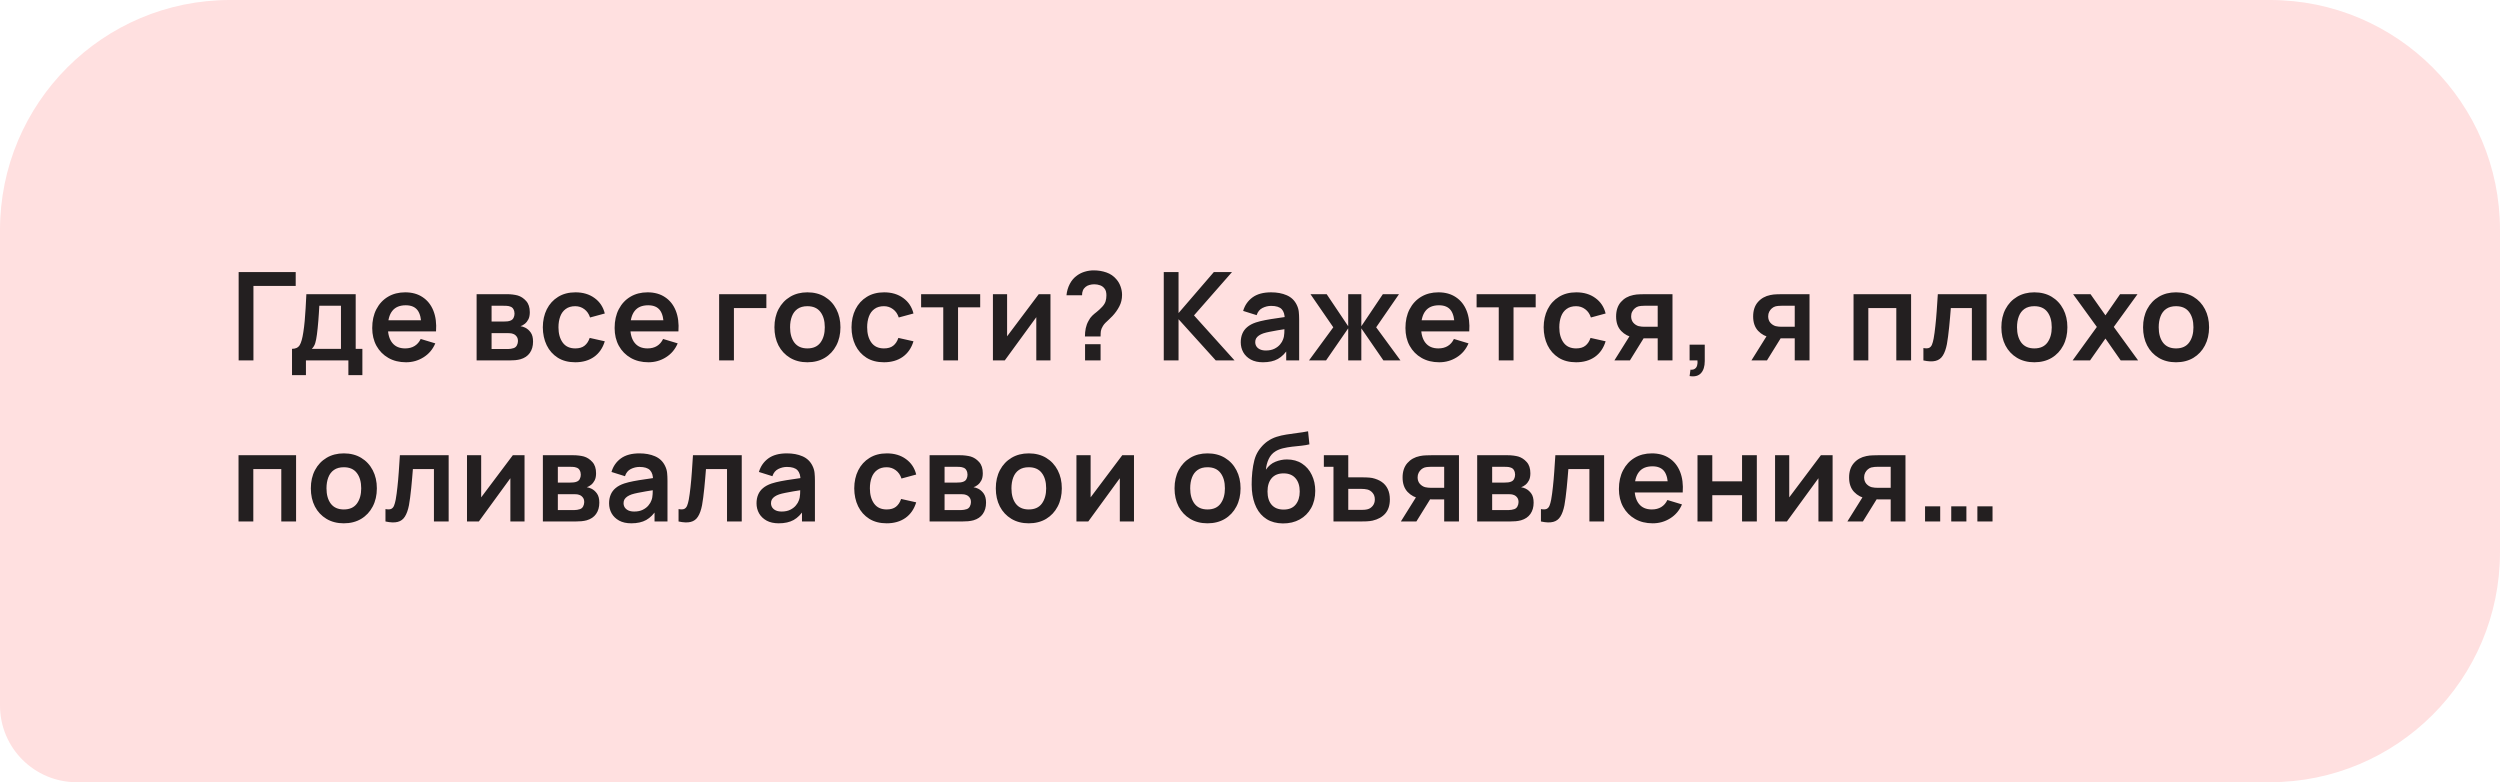
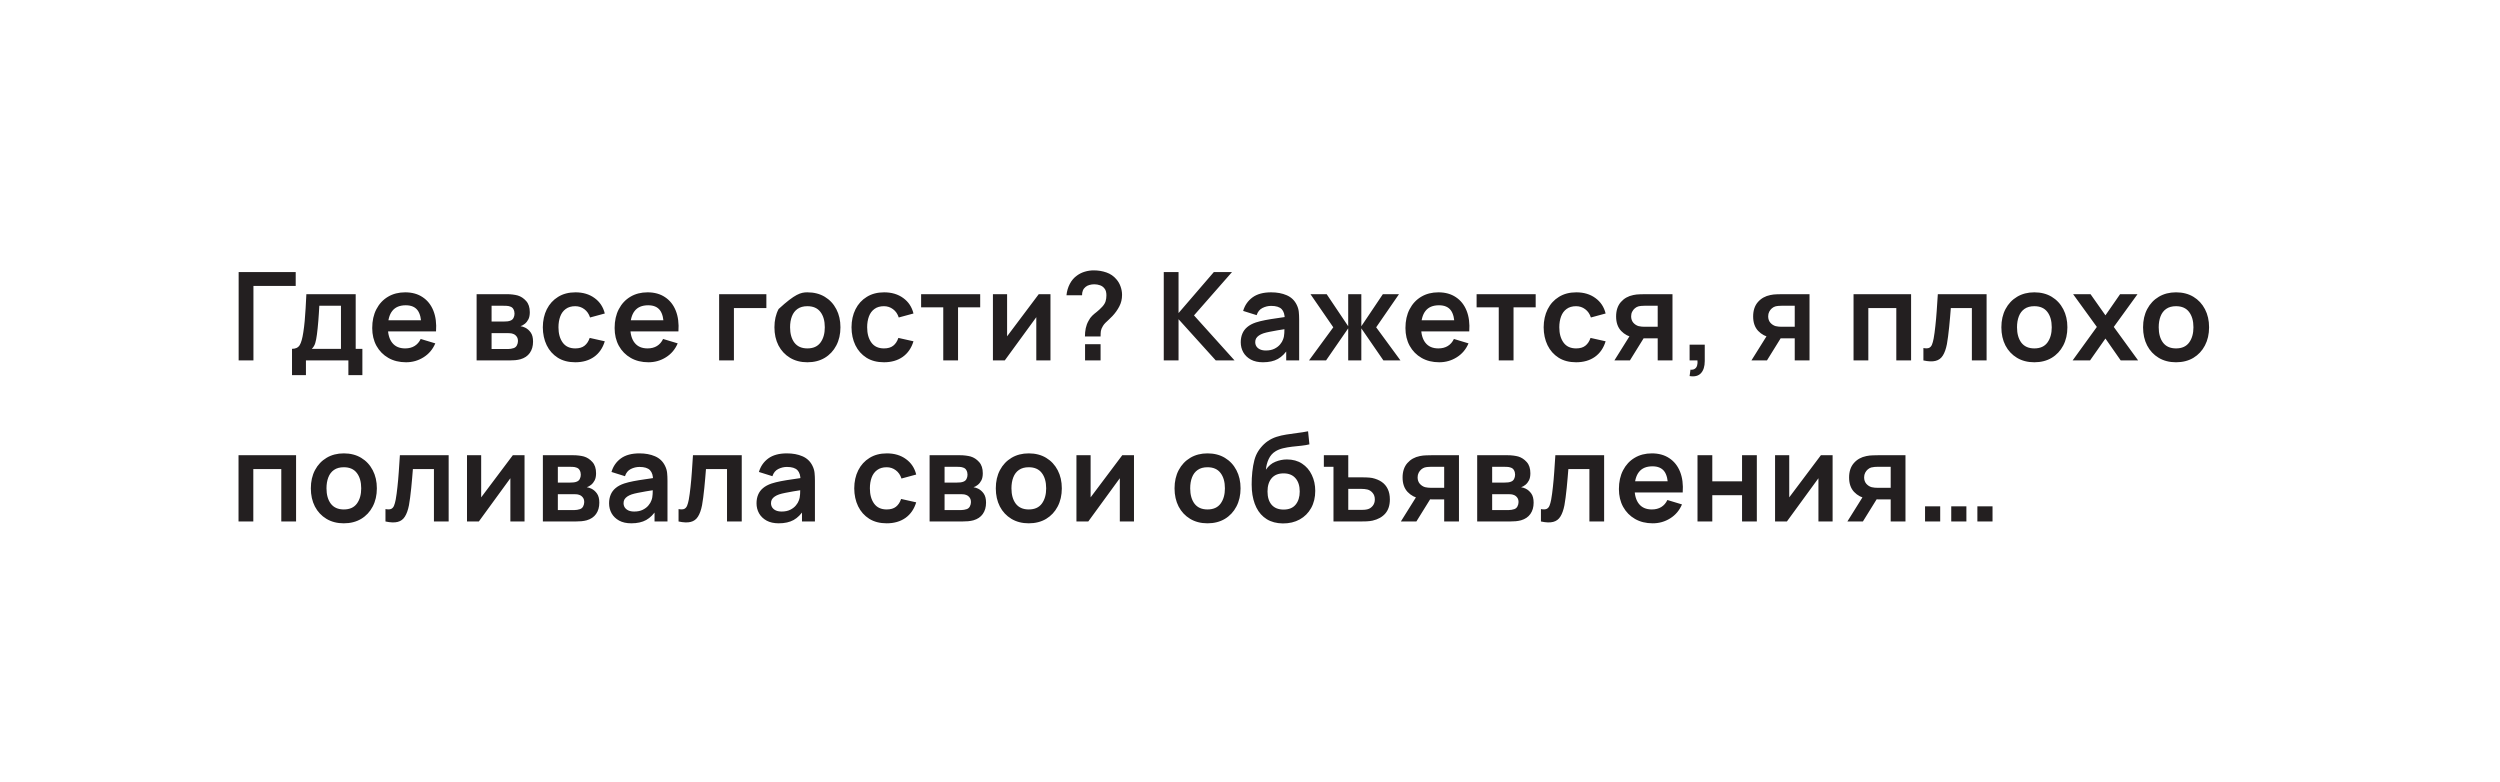
<svg xmlns="http://www.w3.org/2000/svg" width="326" height="102" viewBox="0 0 326 102" fill="none">
-   <path d="M0 30C0 13.431 13.431 0 30 0H296C312.569 0 326 13.431 326 30V72C326 88.569 312.569 102 296 102H10C4.477 102 0 97.523 0 92V30Z" fill="#FFE0E0" />
-   <path d="M31.12 47V35.48H38.56V37.288H33.048V47H31.12ZM38.078 48.92V45.488C38.547 45.488 38.88 45.328 39.078 45.008C39.275 44.688 39.432 44.133 39.55 43.344C39.624 42.875 39.685 42.379 39.733 41.856C39.782 41.333 39.822 40.781 39.853 40.2C39.891 39.619 39.923 39.005 39.95 38.36H46.382V45.488H47.254V48.92H45.429V47H39.894V48.92H38.078ZM40.661 45.488H44.462V39.872H41.638C41.621 40.192 41.603 40.52 41.581 40.856C41.56 41.187 41.536 41.517 41.51 41.848C41.483 42.179 41.453 42.496 41.422 42.8C41.395 43.099 41.363 43.376 41.325 43.632C41.267 44.08 41.195 44.448 41.109 44.736C41.024 45.024 40.875 45.275 40.661 45.488ZM52.946 47.24C52.072 47.24 51.303 47.051 50.642 46.672C49.981 46.293 49.464 45.768 49.09 45.096C48.722 44.424 48.538 43.651 48.538 42.776C48.538 41.832 48.719 41.013 49.082 40.32C49.445 39.621 49.949 39.08 50.594 38.696C51.239 38.312 51.986 38.12 52.834 38.12C53.73 38.12 54.49 38.331 55.114 38.752C55.743 39.168 56.21 39.757 56.514 40.52C56.818 41.283 56.933 42.181 56.858 43.216H54.946V42.512C54.941 41.573 54.776 40.888 54.45 40.456C54.125 40.024 53.613 39.808 52.914 39.808C52.125 39.808 51.538 40.053 51.154 40.544C50.77 41.029 50.578 41.741 50.578 42.68C50.578 43.555 50.77 44.232 51.154 44.712C51.538 45.192 52.098 45.432 52.834 45.432C53.309 45.432 53.717 45.328 54.058 45.12C54.405 44.907 54.672 44.6 54.858 44.2L56.762 44.776C56.431 45.555 55.919 46.16 55.226 46.592C54.538 47.024 53.778 47.24 52.946 47.24ZM49.97 43.216V41.76H55.914V43.216H49.97ZM62.15 47V38.36H66.078C66.361 38.36 66.625 38.376 66.87 38.408C67.116 38.44 67.326 38.48 67.502 38.528C67.918 38.651 68.286 38.891 68.606 39.248C68.926 39.6 69.086 40.088 69.086 40.712C69.086 41.08 69.028 41.384 68.91 41.624C68.793 41.859 68.638 42.056 68.446 42.216C68.356 42.291 68.262 42.355 68.166 42.408C68.07 42.461 67.974 42.504 67.878 42.536C68.086 42.568 68.284 42.629 68.47 42.72C68.764 42.864 69.009 43.077 69.206 43.36C69.409 43.643 69.51 44.04 69.51 44.552C69.51 45.133 69.369 45.624 69.086 46.024C68.809 46.419 68.401 46.693 67.862 46.848C67.665 46.901 67.438 46.941 67.182 46.968C66.926 46.989 66.665 47 66.398 47H62.15ZM64.102 45.512H66.262C66.374 45.512 66.497 45.501 66.63 45.48C66.764 45.459 66.884 45.429 66.99 45.392C67.182 45.323 67.321 45.2 67.406 45.024C67.497 44.848 67.542 44.664 67.542 44.472C67.542 44.211 67.476 44.003 67.342 43.848C67.214 43.688 67.06 43.581 66.878 43.528C66.772 43.485 66.654 43.461 66.526 43.456C66.404 43.445 66.302 43.44 66.222 43.44H64.102V45.512ZM64.102 41.928H65.702C65.868 41.928 66.028 41.92 66.182 41.904C66.342 41.883 66.476 41.848 66.582 41.8C66.758 41.731 66.886 41.613 66.966 41.448C67.052 41.283 67.094 41.099 67.094 40.896C67.094 40.683 67.046 40.491 66.95 40.32C66.86 40.144 66.713 40.027 66.51 39.968C66.377 39.915 66.214 39.885 66.022 39.88C65.836 39.875 65.716 39.872 65.662 39.872H64.102V41.928ZM75.016 47.24C74.125 47.24 73.365 47.043 72.736 46.648C72.106 46.248 71.624 45.704 71.288 45.016C70.957 44.328 70.789 43.549 70.784 42.68C70.789 41.795 70.962 41.011 71.304 40.328C71.65 39.64 72.141 39.101 72.776 38.712C73.41 38.317 74.165 38.12 75.04 38.12C76.021 38.12 76.85 38.368 77.528 38.864C78.21 39.355 78.656 40.027 78.864 40.88L76.944 41.4C76.794 40.936 76.546 40.576 76.2 40.32C75.853 40.059 75.458 39.928 75.016 39.928C74.514 39.928 74.101 40.048 73.776 40.288C73.45 40.523 73.21 40.848 73.056 41.264C72.901 41.68 72.824 42.152 72.824 42.68C72.824 43.501 73.008 44.165 73.376 44.672C73.744 45.179 74.29 45.432 75.016 45.432C75.528 45.432 75.93 45.315 76.224 45.08C76.522 44.845 76.746 44.507 76.896 44.064L78.864 44.504C78.597 45.384 78.13 46.061 77.464 46.536C76.797 47.005 75.981 47.24 75.016 47.24ZM84.555 47.24C83.68 47.24 82.912 47.051 82.251 46.672C81.59 46.293 81.072 45.768 80.699 45.096C80.331 44.424 80.147 43.651 80.147 42.776C80.147 41.832 80.328 41.013 80.691 40.32C81.053 39.621 81.558 39.08 82.203 38.696C82.848 38.312 83.595 38.12 84.443 38.12C85.339 38.12 86.099 38.331 86.723 38.752C87.352 39.168 87.819 39.757 88.123 40.52C88.427 41.283 88.541 42.181 88.467 43.216H86.555V42.512C86.549 41.573 86.384 40.888 86.059 40.456C85.734 40.024 85.222 39.808 84.523 39.808C83.734 39.808 83.147 40.053 82.763 40.544C82.379 41.029 82.187 41.741 82.187 42.68C82.187 43.555 82.379 44.232 82.763 44.712C83.147 45.192 83.707 45.432 84.443 45.432C84.918 45.432 85.326 45.328 85.667 45.12C86.013 44.907 86.28 44.6 86.467 44.2L88.371 44.776C88.04 45.555 87.528 46.16 86.835 46.592C86.147 47.024 85.387 47.24 84.555 47.24ZM81.579 43.216V41.76H87.523V43.216H81.579ZM93.775 47V38.36H99.935V40.168H95.703V47H93.775ZM105.282 47.24C104.418 47.24 103.664 47.045 103.018 46.656C102.373 46.267 101.872 45.731 101.514 45.048C101.162 44.36 100.986 43.571 100.986 42.68C100.986 41.773 101.168 40.979 101.53 40.296C101.893 39.613 102.397 39.08 103.042 38.696C103.688 38.312 104.434 38.12 105.282 38.12C106.152 38.12 106.909 38.315 107.554 38.704C108.2 39.093 108.701 39.632 109.058 40.32C109.416 41.003 109.594 41.789 109.594 42.68C109.594 43.576 109.413 44.368 109.05 45.056C108.693 45.739 108.192 46.275 107.546 46.664C106.901 47.048 106.146 47.24 105.282 47.24ZM105.282 45.432C106.05 45.432 106.621 45.176 106.994 44.664C107.368 44.152 107.554 43.491 107.554 42.68C107.554 41.843 107.365 41.176 106.986 40.68C106.608 40.179 106.04 39.928 105.282 39.928C104.765 39.928 104.338 40.045 104.002 40.28C103.672 40.509 103.426 40.832 103.266 41.248C103.106 41.659 103.026 42.136 103.026 42.68C103.026 43.517 103.216 44.187 103.594 44.688C103.978 45.184 104.541 45.432 105.282 45.432ZM115.269 47.24C114.378 47.24 113.618 47.043 112.989 46.648C112.36 46.248 111.877 45.704 111.541 45.016C111.21 44.328 111.042 43.549 111.037 42.68C111.042 41.795 111.216 41.011 111.557 40.328C111.904 39.64 112.394 39.101 113.029 38.712C113.664 38.317 114.418 38.12 115.293 38.12C116.274 38.12 117.104 38.368 117.781 38.864C118.464 39.355 118.909 40.027 119.117 40.88L117.197 41.4C117.048 40.936 116.8 40.576 116.453 40.32C116.106 40.059 115.712 39.928 115.269 39.928C114.768 39.928 114.354 40.048 114.029 40.288C113.704 40.523 113.464 40.848 113.309 41.264C113.154 41.68 113.077 42.152 113.077 42.68C113.077 43.501 113.261 44.165 113.629 44.672C113.997 45.179 114.544 45.432 115.269 45.432C115.781 45.432 116.184 45.315 116.477 45.08C116.776 44.845 117 44.507 117.149 44.064L119.117 44.504C118.85 45.384 118.384 46.061 117.717 46.536C117.05 47.005 116.234 47.24 115.269 47.24ZM123.001 47V40.072H120.113V38.36H127.817V40.072H124.929V47H123.001ZM136.981 38.36V47H135.133V41.36L131.021 47H129.477V38.36H131.325V43.856L135.453 38.36H136.981ZM141.476 43.872C141.476 43.504 141.51 43.149 141.58 42.808C141.654 42.461 141.774 42.141 141.94 41.848C142.084 41.565 142.244 41.341 142.42 41.176C142.596 41.005 142.793 40.837 143.012 40.672C143.23 40.501 143.473 40.275 143.74 39.992C143.958 39.752 144.102 39.515 144.172 39.28C144.241 39.04 144.276 38.784 144.276 38.512C144.276 38.336 144.257 38.171 144.22 38.016C144.182 37.861 144.116 37.728 144.02 37.616C143.87 37.419 143.678 37.28 143.444 37.2C143.209 37.115 142.958 37.072 142.692 37.072C142.473 37.072 142.262 37.101 142.06 37.16C141.862 37.213 141.694 37.299 141.556 37.416C141.396 37.544 141.278 37.701 141.204 37.888C141.129 38.075 141.094 38.28 141.1 38.504H139.068C139.121 37.971 139.265 37.477 139.5 37.024C139.74 36.565 140.054 36.2 140.444 35.928C140.748 35.704 141.089 35.536 141.468 35.424C141.852 35.312 142.236 35.256 142.62 35.256C143.206 35.256 143.758 35.347 144.276 35.528C144.798 35.709 145.233 36.008 145.58 36.424C145.82 36.696 146.001 37.011 146.124 37.368C146.252 37.725 146.316 38.088 146.316 38.456C146.316 39.005 146.196 39.507 145.956 39.96C145.721 40.413 145.422 40.832 145.06 41.216C144.889 41.397 144.726 41.557 144.572 41.696C144.417 41.835 144.273 41.971 144.14 42.104C144.012 42.232 143.905 42.368 143.82 42.512C143.67 42.763 143.582 42.976 143.556 43.152C143.529 43.323 143.516 43.563 143.516 43.872H141.476ZM141.492 47V44.88H143.516V47H141.492ZM151.754 47V35.48H153.682V40.824L158.282 35.48H160.65L155.698 41.128L160.986 47H158.538L153.682 41.624V47H151.754ZM164.69 47.24C164.066 47.24 163.538 47.123 163.106 46.888C162.674 46.648 162.346 46.331 162.122 45.936C161.903 45.541 161.794 45.107 161.794 44.632C161.794 44.216 161.863 43.843 162.002 43.512C162.14 43.176 162.354 42.888 162.642 42.648C162.93 42.403 163.303 42.203 163.762 42.048C164.108 41.936 164.514 41.835 164.978 41.744C165.447 41.653 165.954 41.571 166.498 41.496C167.047 41.416 167.62 41.331 168.218 41.24L167.53 41.632C167.535 41.035 167.402 40.595 167.13 40.312C166.858 40.029 166.399 39.888 165.754 39.888C165.364 39.888 164.988 39.979 164.626 40.16C164.263 40.341 164.01 40.653 163.866 41.096L162.106 40.544C162.319 39.813 162.724 39.227 163.322 38.784C163.924 38.341 164.735 38.12 165.754 38.12C166.522 38.12 167.196 38.245 167.778 38.496C168.364 38.747 168.799 39.157 169.082 39.728C169.236 40.032 169.33 40.344 169.362 40.664C169.394 40.979 169.41 41.323 169.41 41.696V47H167.722V45.128L168.002 45.432C167.612 46.056 167.156 46.515 166.634 46.808C166.116 47.096 165.468 47.24 164.69 47.24ZM165.074 45.704C165.511 45.704 165.884 45.627 166.194 45.472C166.503 45.317 166.748 45.128 166.93 44.904C167.116 44.68 167.242 44.469 167.306 44.272C167.407 44.027 167.463 43.747 167.474 43.432C167.49 43.112 167.498 42.853 167.498 42.656L168.09 42.832C167.508 42.923 167.01 43.003 166.594 43.072C166.178 43.141 165.82 43.208 165.522 43.272C165.223 43.331 164.959 43.397 164.73 43.472C164.506 43.552 164.316 43.645 164.162 43.752C164.007 43.859 163.887 43.981 163.802 44.12C163.722 44.259 163.682 44.421 163.682 44.608C163.682 44.821 163.735 45.011 163.842 45.176C163.948 45.336 164.103 45.464 164.306 45.56C164.514 45.656 164.77 45.704 165.074 45.704ZM170.693 47L173.861 42.68L170.885 38.36H172.997L175.805 42.544V38.36H177.517V42.544L180.325 38.36H182.429L179.453 42.68L182.621 47H180.397L177.517 42.816V47H175.805V42.816L172.917 47H170.693ZM187.678 47.24C186.803 47.24 186.035 47.051 185.374 46.672C184.713 46.293 184.195 45.768 183.822 45.096C183.454 44.424 183.27 43.651 183.27 42.776C183.27 41.832 183.451 41.013 183.814 40.32C184.177 39.621 184.681 39.08 185.326 38.696C185.971 38.312 186.718 38.12 187.566 38.12C188.462 38.12 189.222 38.331 189.846 38.752C190.475 39.168 190.942 39.757 191.246 40.52C191.55 41.283 191.665 42.181 191.59 43.216H189.678V42.512C189.673 41.573 189.507 40.888 189.182 40.456C188.857 40.024 188.345 39.808 187.646 39.808C186.857 39.808 186.27 40.053 185.886 40.544C185.502 41.029 185.31 41.741 185.31 42.68C185.31 43.555 185.502 44.232 185.886 44.712C186.27 45.192 186.83 45.432 187.566 45.432C188.041 45.432 188.449 45.328 188.79 45.12C189.137 44.907 189.403 44.6 189.59 44.2L191.494 44.776C191.163 45.555 190.651 46.16 189.958 46.592C189.27 47.024 188.51 47.24 187.678 47.24ZM184.702 43.216V41.76H190.646V43.216H184.702ZM195.437 47V40.072H192.549V38.36H200.253V40.072H197.365V47H195.437ZM205.525 47.24C204.634 47.24 203.874 47.043 203.245 46.648C202.616 46.248 202.133 45.704 201.797 45.016C201.466 44.328 201.298 43.549 201.293 42.68C201.298 41.795 201.472 41.011 201.813 40.328C202.16 39.64 202.65 39.101 203.285 38.712C203.92 38.317 204.674 38.12 205.549 38.12C206.53 38.12 207.36 38.368 208.037 38.864C208.72 39.355 209.165 40.027 209.373 40.88L207.453 41.4C207.304 40.936 207.056 40.576 206.709 40.32C206.362 40.059 205.968 39.928 205.525 39.928C205.024 39.928 204.61 40.048 204.285 40.288C203.96 40.523 203.72 40.848 203.565 41.264C203.41 41.68 203.333 42.152 203.333 42.68C203.333 43.501 203.517 44.165 203.885 44.672C204.253 45.179 204.8 45.432 205.525 45.432C206.037 45.432 206.44 45.315 206.733 45.08C207.032 44.845 207.256 44.507 207.405 44.064L209.373 44.504C209.106 45.384 208.64 46.061 207.973 46.536C207.306 47.005 206.49 47.24 205.525 47.24ZM216.164 47V44.12H214.62C214.422 44.12 214.174 44.115 213.876 44.104C213.582 44.093 213.308 44.067 213.052 44.024C212.385 43.901 211.833 43.611 211.396 43.152C210.958 42.688 210.74 42.059 210.74 41.264C210.74 40.485 210.948 39.859 211.364 39.384C211.78 38.909 212.321 38.605 212.988 38.472C213.265 38.413 213.55 38.381 213.844 38.376C214.142 38.365 214.39 38.36 214.588 38.36H218.092V47H216.164ZM210.516 47L212.58 43.696H214.588L212.54 47H210.516ZM214.42 42.608H216.164V39.872H214.42C214.318 39.872 214.196 39.877 214.052 39.888C213.908 39.899 213.764 39.923 213.62 39.96C213.465 40.008 213.318 40.091 213.18 40.208C213.041 40.325 212.926 40.472 212.836 40.648C212.745 40.824 212.7 41.024 212.7 41.248C212.7 41.584 212.796 41.864 212.988 42.088C213.185 42.307 213.414 42.453 213.676 42.528C213.804 42.56 213.934 42.581 214.068 42.592C214.206 42.603 214.324 42.608 214.42 42.608ZM220.324 49.04L220.436 48.208C220.681 48.229 220.876 48.187 221.02 48.08C221.164 47.979 221.26 47.832 221.308 47.64C221.361 47.453 221.374 47.24 221.348 47H220.324V44.944H222.3V47.08C222.3 47.779 222.134 48.307 221.804 48.664C221.473 49.021 220.98 49.147 220.324 49.04ZM234.034 47V44.12H232.49C232.293 44.12 232.045 44.115 231.746 44.104C231.453 44.093 231.178 44.067 230.922 44.024C230.256 43.901 229.704 43.611 229.266 43.152C228.829 42.688 228.61 42.059 228.61 41.264C228.61 40.485 228.818 39.859 229.234 39.384C229.65 38.909 230.192 38.605 230.858 38.472C231.136 38.413 231.421 38.381 231.714 38.376C232.013 38.365 232.261 38.36 232.458 38.36H235.962V47H234.034ZM228.386 47L230.45 43.696H232.458L230.41 47H228.386ZM232.29 42.608H234.034V39.872H232.29C232.189 39.872 232.066 39.877 231.922 39.888C231.778 39.899 231.634 39.923 231.49 39.96C231.336 40.008 231.189 40.091 231.05 40.208C230.912 40.325 230.797 40.472 230.706 40.648C230.616 40.824 230.57 41.024 230.57 41.248C230.57 41.584 230.666 41.864 230.858 42.088C231.056 42.307 231.285 42.453 231.546 42.528C231.674 42.56 231.805 42.581 231.938 42.592C232.077 42.603 232.194 42.608 232.29 42.608ZM241.702 47V38.36H249.206V47H247.278V40.168H243.63V47H241.702ZM250.812 47V45.384C251.127 45.443 251.369 45.437 251.54 45.368C251.711 45.293 251.839 45.155 251.924 44.952C252.009 44.749 252.084 44.48 252.148 44.144C252.233 43.669 252.308 43.123 252.372 42.504C252.441 41.885 252.5 41.224 252.548 40.52C252.601 39.816 252.649 39.096 252.692 38.36H259.052V47H257.132V40.168H254.388C254.361 40.515 254.329 40.904 254.292 41.336C254.255 41.763 254.215 42.195 254.172 42.632C254.129 43.069 254.081 43.485 254.028 43.88C253.98 44.269 253.929 44.603 253.876 44.88C253.753 45.504 253.577 45.997 253.348 46.36C253.124 46.723 252.809 46.955 252.404 47.056C251.999 47.163 251.468 47.144 250.812 47ZM265.275 47.24C264.411 47.24 263.657 47.045 263.011 46.656C262.366 46.267 261.865 45.731 261.507 45.048C261.155 44.36 260.979 43.571 260.979 42.68C260.979 41.773 261.161 40.979 261.523 40.296C261.886 39.613 262.39 39.08 263.035 38.696C263.681 38.312 264.427 38.12 265.275 38.12C266.145 38.12 266.902 38.315 267.547 38.704C268.193 39.093 268.694 39.632 269.051 40.32C269.409 41.003 269.587 41.789 269.587 42.68C269.587 43.576 269.406 44.368 269.043 45.056C268.686 45.739 268.185 46.275 267.539 46.664C266.894 47.048 266.139 47.24 265.275 47.24ZM265.275 45.432C266.043 45.432 266.614 45.176 266.987 44.664C267.361 44.152 267.547 43.491 267.547 42.68C267.547 41.843 267.358 41.176 266.979 40.68C266.601 40.179 266.033 39.928 265.275 39.928C264.758 39.928 264.331 40.045 263.995 40.28C263.665 40.509 263.419 40.832 263.259 41.248C263.099 41.659 263.019 42.136 263.019 42.68C263.019 43.517 263.209 44.187 263.587 44.688C263.971 45.184 264.534 45.432 265.275 45.432ZM270.269 47L273.429 42.632L270.333 38.36H272.605L274.549 41.12L276.461 38.36H278.733L275.637 42.632L278.813 47H276.541L274.549 44.144L272.541 47H270.269ZM283.752 47.24C282.888 47.24 282.133 47.045 281.488 46.656C280.842 46.267 280.341 45.731 279.984 45.048C279.632 44.36 279.456 43.571 279.456 42.68C279.456 41.773 279.637 40.979 280 40.296C280.362 39.613 280.866 39.08 281.512 38.696C282.157 38.312 282.904 38.12 283.752 38.12C284.621 38.12 285.378 38.315 286.024 38.704C286.669 39.093 287.17 39.632 287.528 40.32C287.885 41.003 288.064 41.789 288.064 42.68C288.064 43.576 287.882 44.368 287.52 45.056C287.162 45.739 286.661 46.275 286.016 46.664C285.37 47.048 284.616 47.24 283.752 47.24ZM283.752 45.432C284.52 45.432 285.09 45.176 285.464 44.664C285.837 44.152 286.024 43.491 286.024 42.68C286.024 41.843 285.834 41.176 285.456 40.68C285.077 40.179 284.509 39.928 283.752 39.928C283.234 39.928 282.808 40.045 282.472 40.28C282.141 40.509 281.896 40.832 281.736 41.248C281.576 41.659 281.496 42.136 281.496 42.68C281.496 43.517 281.685 44.187 282.064 44.688C282.448 45.184 283.01 45.432 283.752 45.432ZM31.104 68V59.36H38.608V68H36.68V61.168H33.032V68H31.104ZM44.83 68.24C43.966 68.24 43.212 68.045 42.566 67.656C41.921 67.267 41.42 66.731 41.062 66.048C40.71 65.36 40.534 64.571 40.534 63.68C40.534 62.773 40.716 61.979 41.078 61.296C41.441 60.613 41.945 60.08 42.59 59.696C43.236 59.312 43.982 59.12 44.83 59.12C45.7 59.12 46.457 59.315 47.102 59.704C47.748 60.093 48.249 60.632 48.606 61.32C48.964 62.003 49.142 62.789 49.142 63.68C49.142 64.576 48.961 65.368 48.598 66.056C48.241 66.739 47.74 67.275 47.094 67.664C46.449 68.048 45.694 68.24 44.83 68.24ZM44.83 66.432C45.598 66.432 46.169 66.176 46.542 65.664C46.916 65.152 47.102 64.491 47.102 63.68C47.102 62.843 46.913 62.176 46.534 61.68C46.156 61.179 45.588 60.928 44.83 60.928C44.313 60.928 43.886 61.045 43.55 61.28C43.22 61.509 42.974 61.832 42.814 62.248C42.654 62.659 42.574 63.136 42.574 63.68C42.574 64.517 42.764 65.187 43.142 65.688C43.526 66.184 44.089 66.432 44.83 66.432ZM50.265 68V66.384C50.58 66.443 50.822 66.437 50.993 66.368C51.164 66.293 51.292 66.155 51.377 65.952C51.462 65.749 51.537 65.48 51.601 65.144C51.686 64.669 51.761 64.123 51.825 63.504C51.894 62.885 51.953 62.224 52.001 61.52C52.054 60.816 52.102 60.096 52.145 59.36H58.505V68H56.585V61.168H53.841C53.814 61.515 53.782 61.904 53.745 62.336C53.708 62.763 53.668 63.195 53.625 63.632C53.582 64.069 53.534 64.485 53.481 64.88C53.433 65.269 53.382 65.603 53.329 65.88C53.206 66.504 53.03 66.997 52.801 67.36C52.577 67.723 52.262 67.955 51.857 68.056C51.452 68.163 50.921 68.144 50.265 68ZM68.4 59.36V68H66.552V62.36L62.441 68H60.897V59.36H62.745V64.856L66.873 59.36H68.4ZM70.791 68V59.36H74.719C75.001 59.36 75.266 59.376 75.511 59.408C75.756 59.44 75.967 59.48 76.143 59.528C76.559 59.651 76.927 59.891 77.247 60.248C77.567 60.6 77.727 61.088 77.727 61.712C77.727 62.08 77.668 62.384 77.551 62.624C77.433 62.859 77.279 63.056 77.087 63.216C76.996 63.291 76.903 63.355 76.807 63.408C76.711 63.461 76.615 63.504 76.519 63.536C76.727 63.568 76.924 63.629 77.111 63.72C77.404 63.864 77.65 64.077 77.847 64.36C78.049 64.643 78.151 65.04 78.151 65.552C78.151 66.133 78.01 66.624 77.727 67.024C77.45 67.419 77.041 67.693 76.503 67.848C76.305 67.901 76.079 67.941 75.823 67.968C75.567 67.989 75.305 68 75.039 68H70.791ZM72.743 66.512H74.903C75.015 66.512 75.138 66.501 75.271 66.48C75.404 66.459 75.524 66.429 75.631 66.392C75.823 66.323 75.962 66.2 76.047 66.024C76.138 65.848 76.183 65.664 76.183 65.472C76.183 65.211 76.116 65.003 75.983 64.848C75.855 64.688 75.7 64.581 75.519 64.528C75.412 64.485 75.295 64.461 75.167 64.456C75.044 64.445 74.943 64.44 74.863 64.44H72.743V66.512ZM72.743 62.928H74.343C74.508 62.928 74.668 62.92 74.823 62.904C74.983 62.883 75.116 62.848 75.223 62.8C75.399 62.731 75.527 62.613 75.607 62.448C75.692 62.283 75.735 62.099 75.735 61.896C75.735 61.683 75.687 61.491 75.591 61.32C75.5 61.144 75.353 61.027 75.151 60.968C75.017 60.915 74.855 60.885 74.663 60.88C74.476 60.875 74.356 60.872 74.303 60.872H72.743V62.928ZM82.32 68.24C81.696 68.24 81.168 68.123 80.736 67.888C80.304 67.648 79.976 67.331 79.752 66.936C79.534 66.541 79.424 66.107 79.424 65.632C79.424 65.216 79.494 64.843 79.632 64.512C79.771 64.176 79.984 63.888 80.272 63.648C80.56 63.403 80.934 63.203 81.392 63.048C81.739 62.936 82.144 62.835 82.608 62.744C83.078 62.653 83.584 62.571 84.128 62.496C84.678 62.416 85.251 62.331 85.848 62.24L85.16 62.632C85.166 62.035 85.032 61.595 84.76 61.312C84.488 61.029 84.03 60.888 83.384 60.888C82.995 60.888 82.619 60.979 82.256 61.16C81.894 61.341 81.64 61.653 81.496 62.096L79.736 61.544C79.95 60.813 80.355 60.227 80.952 59.784C81.555 59.341 82.366 59.12 83.384 59.12C84.152 59.12 84.827 59.245 85.408 59.496C85.995 59.747 86.43 60.157 86.712 60.728C86.867 61.032 86.96 61.344 86.992 61.664C87.024 61.979 87.04 62.323 87.04 62.696V68H85.352V66.128L85.632 66.432C85.243 67.056 84.787 67.515 84.264 67.808C83.747 68.096 83.099 68.24 82.32 68.24ZM82.704 66.704C83.142 66.704 83.515 66.627 83.824 66.472C84.134 66.317 84.379 66.128 84.56 65.904C84.747 65.68 84.872 65.469 84.936 65.272C85.038 65.027 85.094 64.747 85.104 64.432C85.12 64.112 85.128 63.853 85.128 63.656L85.72 63.832C85.139 63.923 84.64 64.003 84.224 64.072C83.808 64.141 83.451 64.208 83.152 64.272C82.854 64.331 82.59 64.397 82.36 64.472C82.136 64.552 81.947 64.645 81.792 64.752C81.638 64.859 81.518 64.981 81.432 65.12C81.352 65.259 81.312 65.421 81.312 65.608C81.312 65.821 81.366 66.011 81.472 66.176C81.579 66.336 81.734 66.464 81.936 66.56C82.144 66.656 82.4 66.704 82.704 66.704ZM88.483 68V66.384C88.798 66.443 89.04 66.437 89.211 66.368C89.382 66.293 89.51 66.155 89.595 65.952C89.68 65.749 89.755 65.48 89.819 65.144C89.904 64.669 89.979 64.123 90.043 63.504C90.112 62.885 90.171 62.224 90.219 61.52C90.272 60.816 90.32 60.096 90.363 59.36H96.723V68H94.803V61.168H92.059C92.032 61.515 92.001 61.904 91.963 62.336C91.926 62.763 91.886 63.195 91.843 63.632C91.8 64.069 91.752 64.485 91.699 64.88C91.651 65.269 91.6 65.603 91.547 65.88C91.424 66.504 91.249 66.997 91.019 67.36C90.795 67.723 90.481 67.955 90.075 68.056C89.67 68.163 89.139 68.144 88.483 68ZM101.547 68.24C100.923 68.24 100.395 68.123 99.963 67.888C99.531 67.648 99.203 67.331 98.979 66.936C98.76 66.541 98.651 66.107 98.651 65.632C98.651 65.216 98.72 64.843 98.859 64.512C98.997 64.176 99.211 63.888 99.499 63.648C99.787 63.403 100.16 63.203 100.619 63.048C100.965 62.936 101.371 62.835 101.835 62.744C102.304 62.653 102.811 62.571 103.355 62.496C103.904 62.416 104.477 62.331 105.075 62.24L104.387 62.632C104.392 62.035 104.259 61.595 103.987 61.312C103.715 61.029 103.256 60.888 102.611 60.888C102.221 60.888 101.845 60.979 101.483 61.16C101.12 61.341 100.867 61.653 100.723 62.096L98.963 61.544C99.176 60.813 99.581 60.227 100.179 59.784C100.781 59.341 101.592 59.12 102.611 59.12C103.379 59.12 104.053 59.245 104.635 59.496C105.221 59.747 105.656 60.157 105.939 60.728C106.093 61.032 106.187 61.344 106.219 61.664C106.251 61.979 106.267 62.323 106.267 62.696V68H104.579V66.128L104.859 66.432C104.469 67.056 104.013 67.515 103.491 67.808C102.973 68.096 102.325 68.24 101.547 68.24ZM101.931 66.704C102.368 66.704 102.741 66.627 103.051 66.472C103.36 66.317 103.605 66.128 103.787 65.904C103.973 65.68 104.099 65.469 104.163 65.272C104.264 65.027 104.32 64.747 104.331 64.432C104.347 64.112 104.355 63.853 104.355 63.656L104.947 63.832C104.365 63.923 103.867 64.003 103.451 64.072C103.035 64.141 102.677 64.208 102.379 64.272C102.08 64.331 101.816 64.397 101.587 64.472C101.363 64.552 101.173 64.645 101.019 64.752C100.864 64.859 100.744 64.981 100.659 65.12C100.579 65.259 100.539 65.421 100.539 65.608C100.539 65.821 100.592 66.011 100.699 66.176C100.805 66.336 100.96 66.464 101.163 66.56C101.371 66.656 101.627 66.704 101.931 66.704ZM115.625 68.24C114.734 68.24 113.974 68.043 113.345 67.648C112.715 67.248 112.233 66.704 111.897 66.016C111.566 65.328 111.398 64.549 111.393 63.68C111.398 62.795 111.571 62.011 111.913 61.328C112.259 60.64 112.75 60.101 113.385 59.712C114.019 59.317 114.774 59.12 115.649 59.12C116.63 59.12 117.459 59.368 118.137 59.864C118.819 60.355 119.265 61.027 119.473 61.88L117.553 62.4C117.403 61.936 117.155 61.576 116.809 61.32C116.462 61.059 116.067 60.928 115.625 60.928C115.123 60.928 114.71 61.048 114.385 61.288C114.059 61.523 113.819 61.848 113.665 62.264C113.51 62.68 113.433 63.152 113.433 63.68C113.433 64.501 113.617 65.165 113.985 65.672C114.353 66.179 114.899 66.432 115.625 66.432C116.137 66.432 116.539 66.315 116.833 66.08C117.131 65.845 117.355 65.507 117.505 65.064L119.473 65.504C119.206 66.384 118.739 67.061 118.073 67.536C117.406 68.005 116.59 68.24 115.625 68.24ZM121.22 68V59.36H125.148C125.43 59.36 125.694 59.376 125.94 59.408C126.185 59.44 126.396 59.48 126.572 59.528C126.988 59.651 127.356 59.891 127.676 60.248C127.996 60.6 128.156 61.088 128.156 61.712C128.156 62.08 128.097 62.384 127.98 62.624C127.862 62.859 127.708 63.056 127.516 63.216C127.425 63.291 127.332 63.355 127.236 63.408C127.14 63.461 127.044 63.504 126.948 63.536C127.156 63.568 127.353 63.629 127.54 63.72C127.833 63.864 128.078 64.077 128.276 64.36C128.478 64.643 128.58 65.04 128.58 65.552C128.58 66.133 128.438 66.624 128.156 67.024C127.878 67.419 127.47 67.693 126.932 67.848C126.734 67.901 126.508 67.941 126.252 67.968C125.996 67.989 125.734 68 125.468 68H121.22ZM123.172 66.512H125.332C125.444 66.512 125.566 66.501 125.7 66.48C125.833 66.459 125.953 66.429 126.06 66.392C126.252 66.323 126.39 66.2 126.476 66.024C126.566 65.848 126.612 65.664 126.612 65.472C126.612 65.211 126.545 65.003 126.412 64.848C126.284 64.688 126.129 64.581 125.948 64.528C125.841 64.485 125.724 64.461 125.596 64.456C125.473 64.445 125.372 64.44 125.292 64.44H123.172V66.512ZM123.172 62.928H124.772C124.937 62.928 125.097 62.92 125.252 62.904C125.412 62.883 125.545 62.848 125.652 62.8C125.828 62.731 125.956 62.613 126.036 62.448C126.121 62.283 126.164 62.099 126.164 61.896C126.164 61.683 126.116 61.491 126.02 61.32C125.929 61.144 125.782 61.027 125.58 60.968C125.446 60.915 125.284 60.885 125.092 60.88C124.905 60.875 124.785 60.872 124.732 60.872H123.172V62.928ZM134.149 68.24C133.285 68.24 132.53 68.045 131.885 67.656C131.24 67.267 130.738 66.731 130.381 66.048C130.029 65.36 129.853 64.571 129.853 63.68C129.853 62.773 130.034 61.979 130.397 61.296C130.76 60.613 131.264 60.08 131.909 59.696C132.554 59.312 133.301 59.12 134.149 59.12C135.018 59.12 135.776 59.315 136.421 59.704C137.066 60.093 137.568 60.632 137.925 61.32C138.282 62.003 138.461 62.789 138.461 63.68C138.461 64.576 138.28 65.368 137.917 66.056C137.56 66.739 137.058 67.275 136.413 67.664C135.768 68.048 135.013 68.24 134.149 68.24ZM134.149 66.432C134.917 66.432 135.488 66.176 135.861 65.664C136.234 65.152 136.421 64.491 136.421 63.68C136.421 62.843 136.232 62.176 135.853 61.68C135.474 61.179 134.906 60.928 134.149 60.928C133.632 60.928 133.205 61.045 132.869 61.28C132.538 61.509 132.293 61.832 132.133 62.248C131.973 62.659 131.893 63.136 131.893 63.68C131.893 64.517 132.082 65.187 132.461 65.688C132.845 66.184 133.408 66.432 134.149 66.432ZM147.872 59.36V68H146.024V62.36L141.912 68H140.368V59.36H142.216V64.856L146.344 59.36H147.872ZM157.457 68.24C156.593 68.24 155.839 68.045 155.193 67.656C154.548 67.267 154.047 66.731 153.689 66.048C153.337 65.36 153.161 64.571 153.161 63.68C153.161 62.773 153.343 61.979 153.705 61.296C154.068 60.613 154.572 60.08 155.217 59.696C155.863 59.312 156.609 59.12 157.457 59.12C158.327 59.12 159.084 59.315 159.729 59.704C160.375 60.093 160.876 60.632 161.233 61.32C161.591 62.003 161.769 62.789 161.769 63.68C161.769 64.576 161.588 65.368 161.225 66.056C160.868 66.739 160.367 67.275 159.721 67.664C159.076 68.048 158.321 68.24 157.457 68.24ZM157.457 66.432C158.225 66.432 158.796 66.176 159.169 65.664C159.543 65.152 159.729 64.491 159.729 63.68C159.729 62.843 159.54 62.176 159.161 61.68C158.783 61.179 158.215 60.928 157.457 60.928C156.94 60.928 156.513 61.045 156.177 61.28C155.847 61.509 155.601 61.832 155.441 62.248C155.281 62.659 155.201 63.136 155.201 63.68C155.201 64.517 155.391 65.187 155.769 65.688C156.153 66.184 156.716 66.432 157.457 66.432ZM167.284 68.256C166.463 68.245 165.764 68.061 165.188 67.704C164.612 67.347 164.161 66.843 163.836 66.192C163.511 65.541 163.313 64.773 163.244 63.888C163.212 63.435 163.209 62.928 163.236 62.368C163.263 61.808 163.321 61.261 163.412 60.728C163.503 60.195 163.628 59.741 163.788 59.368C163.953 58.995 164.169 58.651 164.436 58.336C164.703 58.016 164.991 57.749 165.3 57.536C165.652 57.291 166.033 57.101 166.444 56.968C166.86 56.835 167.295 56.733 167.748 56.664C168.201 56.589 168.668 56.523 169.148 56.464C169.628 56.405 170.103 56.331 170.572 56.24L170.748 57.944C170.449 58.019 170.103 58.077 169.708 58.12C169.319 58.157 168.913 58.2 168.492 58.248C168.076 58.296 167.679 58.365 167.3 58.456C166.921 58.547 166.593 58.68 166.316 58.856C165.932 59.091 165.639 59.427 165.436 59.864C165.233 60.301 165.113 60.763 165.076 61.248C165.407 60.757 165.817 60.413 166.308 60.216C166.804 60.013 167.305 59.912 167.812 59.912C168.58 59.912 169.239 60.093 169.788 60.456C170.343 60.819 170.767 61.312 171.06 61.936C171.359 62.555 171.508 63.245 171.508 64.008C171.508 64.861 171.329 65.608 170.972 66.248C170.615 66.888 170.119 67.384 169.484 67.736C168.849 68.088 168.116 68.261 167.284 68.256ZM167.38 66.448C168.073 66.448 168.596 66.235 168.948 65.808C169.305 65.376 169.484 64.803 169.484 64.088C169.484 63.357 169.3 62.781 168.932 62.36C168.569 61.939 168.052 61.728 167.38 61.728C166.697 61.728 166.177 61.939 165.82 62.36C165.463 62.781 165.284 63.357 165.284 64.088C165.284 64.835 165.465 65.416 165.828 65.832C166.191 66.243 166.708 66.448 167.38 66.448ZM173.886 68V60.872H172.63V59.36H175.814V62.24H177.358C177.603 62.24 177.875 62.245 178.174 62.256C178.473 62.267 178.726 62.291 178.934 62.328C179.419 62.435 179.833 62.605 180.174 62.84C180.515 63.075 180.777 63.381 180.958 63.76C181.145 64.139 181.238 64.595 181.238 65.128C181.238 65.891 181.041 66.501 180.646 66.96C180.251 67.413 179.699 67.723 178.99 67.888C178.777 67.936 178.515 67.968 178.206 67.984C177.902 67.995 177.63 68 177.39 68H173.886ZM175.814 66.488H177.558C177.67 66.488 177.798 66.483 177.942 66.472C178.086 66.461 178.225 66.437 178.358 66.4C178.598 66.336 178.811 66.192 178.998 65.968C179.185 65.739 179.278 65.459 179.278 65.128C179.278 64.781 179.182 64.496 178.99 64.272C178.803 64.048 178.577 63.901 178.31 63.832C178.182 63.8 178.051 63.779 177.918 63.768C177.79 63.757 177.67 63.752 177.558 63.752H175.814V66.488ZM188.321 68V65.12H186.777C186.579 65.12 186.331 65.115 186.033 65.104C185.739 65.093 185.465 65.067 185.209 65.024C184.542 64.901 183.99 64.611 183.553 64.152C183.115 63.688 182.897 63.059 182.897 62.264C182.897 61.485 183.105 60.859 183.521 60.384C183.937 59.909 184.478 59.605 185.145 59.472C185.422 59.413 185.707 59.381 186.001 59.376C186.299 59.365 186.547 59.36 186.745 59.36H190.249V68H188.321ZM182.673 68L184.737 64.696H186.745L184.697 68H182.673ZM186.577 63.608H188.321V60.872H186.577C186.475 60.872 186.353 60.877 186.209 60.888C186.065 60.899 185.921 60.923 185.777 60.96C185.622 61.008 185.475 61.091 185.337 61.208C185.198 61.325 185.083 61.472 184.993 61.648C184.902 61.824 184.857 62.024 184.857 62.248C184.857 62.584 184.953 62.864 185.145 63.088C185.342 63.307 185.571 63.453 185.833 63.528C185.961 63.56 186.091 63.581 186.225 63.592C186.363 63.603 186.481 63.608 186.577 63.608ZM192.625 68V59.36H196.553C196.835 59.36 197.099 59.376 197.345 59.408C197.59 59.44 197.801 59.48 197.977 59.528C198.393 59.651 198.761 59.891 199.081 60.248C199.401 60.6 199.561 61.088 199.561 61.712C199.561 62.08 199.502 62.384 199.385 62.624C199.267 62.859 199.113 63.056 198.921 63.216C198.83 63.291 198.737 63.355 198.641 63.408C198.545 63.461 198.449 63.504 198.353 63.536C198.561 63.568 198.758 63.629 198.945 63.72C199.238 63.864 199.483 64.077 199.681 64.36C199.883 64.643 199.985 65.04 199.985 65.552C199.985 66.133 199.843 66.624 199.561 67.024C199.283 67.419 198.875 67.693 198.337 67.848C198.139 67.901 197.913 67.941 197.657 67.968C197.401 67.989 197.139 68 196.873 68H192.625ZM194.577 66.512H196.737C196.849 66.512 196.971 66.501 197.105 66.48C197.238 66.459 197.358 66.429 197.465 66.392C197.657 66.323 197.795 66.2 197.881 66.024C197.971 65.848 198.017 65.664 198.017 65.472C198.017 65.211 197.95 65.003 197.817 64.848C197.689 64.688 197.534 64.581 197.353 64.528C197.246 64.485 197.129 64.461 197.001 64.456C196.878 64.445 196.777 64.44 196.697 64.44H194.577V66.512ZM194.577 62.928H196.177C196.342 62.928 196.502 62.92 196.657 62.904C196.817 62.883 196.95 62.848 197.057 62.8C197.233 62.731 197.361 62.613 197.441 62.448C197.526 62.283 197.569 62.099 197.569 61.896C197.569 61.683 197.521 61.491 197.425 61.32C197.334 61.144 197.187 61.027 196.985 60.968C196.851 60.915 196.689 60.885 196.497 60.88C196.31 60.875 196.19 60.872 196.137 60.872H194.577V62.928ZM200.938 68V66.384C201.253 66.443 201.495 66.437 201.666 66.368C201.837 66.293 201.965 66.155 202.05 65.952C202.135 65.749 202.21 65.48 202.274 65.144C202.359 64.669 202.434 64.123 202.498 63.504C202.567 62.885 202.626 62.224 202.674 61.52C202.727 60.816 202.775 60.096 202.818 59.36H209.178V68H207.258V61.168H204.514C204.487 61.515 204.455 61.904 204.418 62.336C204.381 62.763 204.341 63.195 204.298 63.632C204.255 64.069 204.207 64.485 204.154 64.88C204.106 65.269 204.055 65.603 204.002 65.88C203.879 66.504 203.703 66.997 203.474 67.36C203.25 67.723 202.935 67.955 202.53 68.056C202.125 68.163 201.594 68.144 200.938 68ZM215.514 68.24C214.639 68.24 213.871 68.051 213.21 67.672C212.548 67.293 212.031 66.768 211.658 66.096C211.29 65.424 211.106 64.651 211.106 63.776C211.106 62.832 211.287 62.013 211.65 61.32C212.012 60.621 212.516 60.08 213.162 59.696C213.807 59.312 214.554 59.12 215.402 59.12C216.298 59.12 217.058 59.331 217.682 59.752C218.311 60.168 218.778 60.757 219.082 61.52C219.386 62.283 219.5 63.181 219.426 64.216H217.514V63.512C217.508 62.573 217.343 61.888 217.018 61.456C216.692 61.024 216.18 60.808 215.482 60.808C214.692 60.808 214.106 61.053 213.722 61.544C213.338 62.029 213.146 62.741 213.146 63.68C213.146 64.555 213.338 65.232 213.722 65.712C214.106 66.192 214.666 66.432 215.402 66.432C215.876 66.432 216.284 66.328 216.626 66.12C216.972 65.907 217.239 65.6 217.426 65.2L219.33 65.776C218.999 66.555 218.487 67.16 217.794 67.592C217.106 68.024 216.346 68.24 215.514 68.24ZM212.538 64.216V62.76H218.482V64.216H212.538ZM221.355 68V59.36H223.283V62.768H227.163V59.36H229.091V68H227.163V64.576H223.283V68H221.355ZM238.972 59.36V68H237.124V62.36L233.012 68H231.468V59.36H233.316V64.856L237.444 59.36H238.972ZM246.546 68V65.12H245.002C244.805 65.12 244.557 65.115 244.258 65.104C243.965 65.093 243.69 65.067 243.434 65.024C242.767 64.901 242.215 64.611 241.778 64.152C241.341 63.688 241.122 63.059 241.122 62.264C241.122 61.485 241.33 60.859 241.746 60.384C242.162 59.909 242.703 59.605 243.37 59.472C243.647 59.413 243.933 59.381 244.226 59.376C244.525 59.365 244.773 59.36 244.97 59.36H248.474V68H246.546ZM240.898 68L242.962 64.696H244.97L242.922 68H240.898ZM244.802 63.608H246.546V60.872H244.802C244.701 60.872 244.578 60.877 244.434 60.888C244.29 60.899 244.146 60.923 244.002 60.96C243.847 61.008 243.701 61.091 243.562 61.208C243.423 61.325 243.309 61.472 243.218 61.648C243.127 61.824 243.082 62.024 243.082 62.248C243.082 62.584 243.178 62.864 243.37 63.088C243.567 63.307 243.797 63.453 244.058 63.528C244.186 63.56 244.317 63.581 244.45 63.592C244.589 63.603 244.706 63.608 244.802 63.608ZM251.026 68V66.024H253.002V68H251.026ZM254.442 68V66.024H256.418V68H254.442ZM257.85 68V66.024H259.826V68H257.85Z" fill="#231F20" />
+   <path d="M31.12 47V35.48H38.56V37.288H33.048V47H31.12ZM38.078 48.92V45.488C38.547 45.488 38.88 45.328 39.078 45.008C39.275 44.688 39.432 44.133 39.55 43.344C39.624 42.875 39.685 42.379 39.733 41.856C39.782 41.333 39.822 40.781 39.853 40.2C39.891 39.619 39.923 39.005 39.95 38.36H46.382V45.488H47.254V48.92H45.429V47H39.894V48.92H38.078ZM40.661 45.488H44.462V39.872H41.638C41.621 40.192 41.603 40.52 41.581 40.856C41.56 41.187 41.536 41.517 41.51 41.848C41.483 42.179 41.453 42.496 41.422 42.8C41.395 43.099 41.363 43.376 41.325 43.632C41.267 44.08 41.195 44.448 41.109 44.736C41.024 45.024 40.875 45.275 40.661 45.488ZM52.946 47.24C52.072 47.24 51.303 47.051 50.642 46.672C49.981 46.293 49.464 45.768 49.09 45.096C48.722 44.424 48.538 43.651 48.538 42.776C48.538 41.832 48.719 41.013 49.082 40.32C49.445 39.621 49.949 39.08 50.594 38.696C51.239 38.312 51.986 38.12 52.834 38.12C53.73 38.12 54.49 38.331 55.114 38.752C55.743 39.168 56.21 39.757 56.514 40.52C56.818 41.283 56.933 42.181 56.858 43.216H54.946V42.512C54.941 41.573 54.776 40.888 54.45 40.456C54.125 40.024 53.613 39.808 52.914 39.808C52.125 39.808 51.538 40.053 51.154 40.544C50.77 41.029 50.578 41.741 50.578 42.68C50.578 43.555 50.77 44.232 51.154 44.712C51.538 45.192 52.098 45.432 52.834 45.432C53.309 45.432 53.717 45.328 54.058 45.12C54.405 44.907 54.672 44.6 54.858 44.2L56.762 44.776C56.431 45.555 55.919 46.16 55.226 46.592C54.538 47.024 53.778 47.24 52.946 47.24ZM49.97 43.216V41.76H55.914V43.216H49.97ZM62.15 47V38.36H66.078C66.361 38.36 66.625 38.376 66.87 38.408C67.116 38.44 67.326 38.48 67.502 38.528C67.918 38.651 68.286 38.891 68.606 39.248C68.926 39.6 69.086 40.088 69.086 40.712C69.086 41.08 69.028 41.384 68.91 41.624C68.793 41.859 68.638 42.056 68.446 42.216C68.356 42.291 68.262 42.355 68.166 42.408C68.07 42.461 67.974 42.504 67.878 42.536C68.086 42.568 68.284 42.629 68.47 42.72C68.764 42.864 69.009 43.077 69.206 43.36C69.409 43.643 69.51 44.04 69.51 44.552C69.51 45.133 69.369 45.624 69.086 46.024C68.809 46.419 68.401 46.693 67.862 46.848C67.665 46.901 67.438 46.941 67.182 46.968C66.926 46.989 66.665 47 66.398 47H62.15ZM64.102 45.512H66.262C66.374 45.512 66.497 45.501 66.63 45.48C66.764 45.459 66.884 45.429 66.99 45.392C67.182 45.323 67.321 45.2 67.406 45.024C67.497 44.848 67.542 44.664 67.542 44.472C67.542 44.211 67.476 44.003 67.342 43.848C67.214 43.688 67.06 43.581 66.878 43.528C66.772 43.485 66.654 43.461 66.526 43.456C66.404 43.445 66.302 43.44 66.222 43.44H64.102V45.512ZM64.102 41.928H65.702C65.868 41.928 66.028 41.92 66.182 41.904C66.342 41.883 66.476 41.848 66.582 41.8C66.758 41.731 66.886 41.613 66.966 41.448C67.052 41.283 67.094 41.099 67.094 40.896C67.094 40.683 67.046 40.491 66.95 40.32C66.86 40.144 66.713 40.027 66.51 39.968C66.377 39.915 66.214 39.885 66.022 39.88C65.836 39.875 65.716 39.872 65.662 39.872H64.102V41.928ZM75.016 47.24C74.125 47.24 73.365 47.043 72.736 46.648C72.106 46.248 71.624 45.704 71.288 45.016C70.957 44.328 70.789 43.549 70.784 42.68C70.789 41.795 70.962 41.011 71.304 40.328C71.65 39.64 72.141 39.101 72.776 38.712C73.41 38.317 74.165 38.12 75.04 38.12C76.021 38.12 76.85 38.368 77.528 38.864C78.21 39.355 78.656 40.027 78.864 40.88L76.944 41.4C76.794 40.936 76.546 40.576 76.2 40.32C75.853 40.059 75.458 39.928 75.016 39.928C74.514 39.928 74.101 40.048 73.776 40.288C73.45 40.523 73.21 40.848 73.056 41.264C72.901 41.68 72.824 42.152 72.824 42.68C72.824 43.501 73.008 44.165 73.376 44.672C73.744 45.179 74.29 45.432 75.016 45.432C75.528 45.432 75.93 45.315 76.224 45.08C76.522 44.845 76.746 44.507 76.896 44.064L78.864 44.504C78.597 45.384 78.13 46.061 77.464 46.536C76.797 47.005 75.981 47.24 75.016 47.24ZM84.555 47.24C83.68 47.24 82.912 47.051 82.251 46.672C81.59 46.293 81.072 45.768 80.699 45.096C80.331 44.424 80.147 43.651 80.147 42.776C80.147 41.832 80.328 41.013 80.691 40.32C81.053 39.621 81.558 39.08 82.203 38.696C82.848 38.312 83.595 38.12 84.443 38.12C85.339 38.12 86.099 38.331 86.723 38.752C87.352 39.168 87.819 39.757 88.123 40.52C88.427 41.283 88.541 42.181 88.467 43.216H86.555V42.512C86.549 41.573 86.384 40.888 86.059 40.456C85.734 40.024 85.222 39.808 84.523 39.808C83.734 39.808 83.147 40.053 82.763 40.544C82.379 41.029 82.187 41.741 82.187 42.68C82.187 43.555 82.379 44.232 82.763 44.712C83.147 45.192 83.707 45.432 84.443 45.432C84.918 45.432 85.326 45.328 85.667 45.12C86.013 44.907 86.28 44.6 86.467 44.2L88.371 44.776C88.04 45.555 87.528 46.16 86.835 46.592C86.147 47.024 85.387 47.24 84.555 47.24ZM81.579 43.216V41.76H87.523V43.216H81.579ZM93.775 47V38.36H99.935V40.168H95.703V47H93.775ZM105.282 47.24C104.418 47.24 103.664 47.045 103.018 46.656C102.373 46.267 101.872 45.731 101.514 45.048C101.162 44.36 100.986 43.571 100.986 42.68C100.986 41.773 101.168 40.979 101.53 40.296C103.688 38.312 104.434 38.12 105.282 38.12C106.152 38.12 106.909 38.315 107.554 38.704C108.2 39.093 108.701 39.632 109.058 40.32C109.416 41.003 109.594 41.789 109.594 42.68C109.594 43.576 109.413 44.368 109.05 45.056C108.693 45.739 108.192 46.275 107.546 46.664C106.901 47.048 106.146 47.24 105.282 47.24ZM105.282 45.432C106.05 45.432 106.621 45.176 106.994 44.664C107.368 44.152 107.554 43.491 107.554 42.68C107.554 41.843 107.365 41.176 106.986 40.68C106.608 40.179 106.04 39.928 105.282 39.928C104.765 39.928 104.338 40.045 104.002 40.28C103.672 40.509 103.426 40.832 103.266 41.248C103.106 41.659 103.026 42.136 103.026 42.68C103.026 43.517 103.216 44.187 103.594 44.688C103.978 45.184 104.541 45.432 105.282 45.432ZM115.269 47.24C114.378 47.24 113.618 47.043 112.989 46.648C112.36 46.248 111.877 45.704 111.541 45.016C111.21 44.328 111.042 43.549 111.037 42.68C111.042 41.795 111.216 41.011 111.557 40.328C111.904 39.64 112.394 39.101 113.029 38.712C113.664 38.317 114.418 38.12 115.293 38.12C116.274 38.12 117.104 38.368 117.781 38.864C118.464 39.355 118.909 40.027 119.117 40.88L117.197 41.4C117.048 40.936 116.8 40.576 116.453 40.32C116.106 40.059 115.712 39.928 115.269 39.928C114.768 39.928 114.354 40.048 114.029 40.288C113.704 40.523 113.464 40.848 113.309 41.264C113.154 41.68 113.077 42.152 113.077 42.68C113.077 43.501 113.261 44.165 113.629 44.672C113.997 45.179 114.544 45.432 115.269 45.432C115.781 45.432 116.184 45.315 116.477 45.08C116.776 44.845 117 44.507 117.149 44.064L119.117 44.504C118.85 45.384 118.384 46.061 117.717 46.536C117.05 47.005 116.234 47.24 115.269 47.24ZM123.001 47V40.072H120.113V38.36H127.817V40.072H124.929V47H123.001ZM136.981 38.36V47H135.133V41.36L131.021 47H129.477V38.36H131.325V43.856L135.453 38.36H136.981ZM141.476 43.872C141.476 43.504 141.51 43.149 141.58 42.808C141.654 42.461 141.774 42.141 141.94 41.848C142.084 41.565 142.244 41.341 142.42 41.176C142.596 41.005 142.793 40.837 143.012 40.672C143.23 40.501 143.473 40.275 143.74 39.992C143.958 39.752 144.102 39.515 144.172 39.28C144.241 39.04 144.276 38.784 144.276 38.512C144.276 38.336 144.257 38.171 144.22 38.016C144.182 37.861 144.116 37.728 144.02 37.616C143.87 37.419 143.678 37.28 143.444 37.2C143.209 37.115 142.958 37.072 142.692 37.072C142.473 37.072 142.262 37.101 142.06 37.16C141.862 37.213 141.694 37.299 141.556 37.416C141.396 37.544 141.278 37.701 141.204 37.888C141.129 38.075 141.094 38.28 141.1 38.504H139.068C139.121 37.971 139.265 37.477 139.5 37.024C139.74 36.565 140.054 36.2 140.444 35.928C140.748 35.704 141.089 35.536 141.468 35.424C141.852 35.312 142.236 35.256 142.62 35.256C143.206 35.256 143.758 35.347 144.276 35.528C144.798 35.709 145.233 36.008 145.58 36.424C145.82 36.696 146.001 37.011 146.124 37.368C146.252 37.725 146.316 38.088 146.316 38.456C146.316 39.005 146.196 39.507 145.956 39.96C145.721 40.413 145.422 40.832 145.06 41.216C144.889 41.397 144.726 41.557 144.572 41.696C144.417 41.835 144.273 41.971 144.14 42.104C144.012 42.232 143.905 42.368 143.82 42.512C143.67 42.763 143.582 42.976 143.556 43.152C143.529 43.323 143.516 43.563 143.516 43.872H141.476ZM141.492 47V44.88H143.516V47H141.492ZM151.754 47V35.48H153.682V40.824L158.282 35.48H160.65L155.698 41.128L160.986 47H158.538L153.682 41.624V47H151.754ZM164.69 47.24C164.066 47.24 163.538 47.123 163.106 46.888C162.674 46.648 162.346 46.331 162.122 45.936C161.903 45.541 161.794 45.107 161.794 44.632C161.794 44.216 161.863 43.843 162.002 43.512C162.14 43.176 162.354 42.888 162.642 42.648C162.93 42.403 163.303 42.203 163.762 42.048C164.108 41.936 164.514 41.835 164.978 41.744C165.447 41.653 165.954 41.571 166.498 41.496C167.047 41.416 167.62 41.331 168.218 41.24L167.53 41.632C167.535 41.035 167.402 40.595 167.13 40.312C166.858 40.029 166.399 39.888 165.754 39.888C165.364 39.888 164.988 39.979 164.626 40.16C164.263 40.341 164.01 40.653 163.866 41.096L162.106 40.544C162.319 39.813 162.724 39.227 163.322 38.784C163.924 38.341 164.735 38.12 165.754 38.12C166.522 38.12 167.196 38.245 167.778 38.496C168.364 38.747 168.799 39.157 169.082 39.728C169.236 40.032 169.33 40.344 169.362 40.664C169.394 40.979 169.41 41.323 169.41 41.696V47H167.722V45.128L168.002 45.432C167.612 46.056 167.156 46.515 166.634 46.808C166.116 47.096 165.468 47.24 164.69 47.24ZM165.074 45.704C165.511 45.704 165.884 45.627 166.194 45.472C166.503 45.317 166.748 45.128 166.93 44.904C167.116 44.68 167.242 44.469 167.306 44.272C167.407 44.027 167.463 43.747 167.474 43.432C167.49 43.112 167.498 42.853 167.498 42.656L168.09 42.832C167.508 42.923 167.01 43.003 166.594 43.072C166.178 43.141 165.82 43.208 165.522 43.272C165.223 43.331 164.959 43.397 164.73 43.472C164.506 43.552 164.316 43.645 164.162 43.752C164.007 43.859 163.887 43.981 163.802 44.12C163.722 44.259 163.682 44.421 163.682 44.608C163.682 44.821 163.735 45.011 163.842 45.176C163.948 45.336 164.103 45.464 164.306 45.56C164.514 45.656 164.77 45.704 165.074 45.704ZM170.693 47L173.861 42.68L170.885 38.36H172.997L175.805 42.544V38.36H177.517V42.544L180.325 38.36H182.429L179.453 42.68L182.621 47H180.397L177.517 42.816V47H175.805V42.816L172.917 47H170.693ZM187.678 47.24C186.803 47.24 186.035 47.051 185.374 46.672C184.713 46.293 184.195 45.768 183.822 45.096C183.454 44.424 183.27 43.651 183.27 42.776C183.27 41.832 183.451 41.013 183.814 40.32C184.177 39.621 184.681 39.08 185.326 38.696C185.971 38.312 186.718 38.12 187.566 38.12C188.462 38.12 189.222 38.331 189.846 38.752C190.475 39.168 190.942 39.757 191.246 40.52C191.55 41.283 191.665 42.181 191.59 43.216H189.678V42.512C189.673 41.573 189.507 40.888 189.182 40.456C188.857 40.024 188.345 39.808 187.646 39.808C186.857 39.808 186.27 40.053 185.886 40.544C185.502 41.029 185.31 41.741 185.31 42.68C185.31 43.555 185.502 44.232 185.886 44.712C186.27 45.192 186.83 45.432 187.566 45.432C188.041 45.432 188.449 45.328 188.79 45.12C189.137 44.907 189.403 44.6 189.59 44.2L191.494 44.776C191.163 45.555 190.651 46.16 189.958 46.592C189.27 47.024 188.51 47.24 187.678 47.24ZM184.702 43.216V41.76H190.646V43.216H184.702ZM195.437 47V40.072H192.549V38.36H200.253V40.072H197.365V47H195.437ZM205.525 47.24C204.634 47.24 203.874 47.043 203.245 46.648C202.616 46.248 202.133 45.704 201.797 45.016C201.466 44.328 201.298 43.549 201.293 42.68C201.298 41.795 201.472 41.011 201.813 40.328C202.16 39.64 202.65 39.101 203.285 38.712C203.92 38.317 204.674 38.12 205.549 38.12C206.53 38.12 207.36 38.368 208.037 38.864C208.72 39.355 209.165 40.027 209.373 40.88L207.453 41.4C207.304 40.936 207.056 40.576 206.709 40.32C206.362 40.059 205.968 39.928 205.525 39.928C205.024 39.928 204.61 40.048 204.285 40.288C203.96 40.523 203.72 40.848 203.565 41.264C203.41 41.68 203.333 42.152 203.333 42.68C203.333 43.501 203.517 44.165 203.885 44.672C204.253 45.179 204.8 45.432 205.525 45.432C206.037 45.432 206.44 45.315 206.733 45.08C207.032 44.845 207.256 44.507 207.405 44.064L209.373 44.504C209.106 45.384 208.64 46.061 207.973 46.536C207.306 47.005 206.49 47.24 205.525 47.24ZM216.164 47V44.12H214.62C214.422 44.12 214.174 44.115 213.876 44.104C213.582 44.093 213.308 44.067 213.052 44.024C212.385 43.901 211.833 43.611 211.396 43.152C210.958 42.688 210.74 42.059 210.74 41.264C210.74 40.485 210.948 39.859 211.364 39.384C211.78 38.909 212.321 38.605 212.988 38.472C213.265 38.413 213.55 38.381 213.844 38.376C214.142 38.365 214.39 38.36 214.588 38.36H218.092V47H216.164ZM210.516 47L212.58 43.696H214.588L212.54 47H210.516ZM214.42 42.608H216.164V39.872H214.42C214.318 39.872 214.196 39.877 214.052 39.888C213.908 39.899 213.764 39.923 213.62 39.96C213.465 40.008 213.318 40.091 213.18 40.208C213.041 40.325 212.926 40.472 212.836 40.648C212.745 40.824 212.7 41.024 212.7 41.248C212.7 41.584 212.796 41.864 212.988 42.088C213.185 42.307 213.414 42.453 213.676 42.528C213.804 42.56 213.934 42.581 214.068 42.592C214.206 42.603 214.324 42.608 214.42 42.608ZM220.324 49.04L220.436 48.208C220.681 48.229 220.876 48.187 221.02 48.08C221.164 47.979 221.26 47.832 221.308 47.64C221.361 47.453 221.374 47.24 221.348 47H220.324V44.944H222.3V47.08C222.3 47.779 222.134 48.307 221.804 48.664C221.473 49.021 220.98 49.147 220.324 49.04ZM234.034 47V44.12H232.49C232.293 44.12 232.045 44.115 231.746 44.104C231.453 44.093 231.178 44.067 230.922 44.024C230.256 43.901 229.704 43.611 229.266 43.152C228.829 42.688 228.61 42.059 228.61 41.264C228.61 40.485 228.818 39.859 229.234 39.384C229.65 38.909 230.192 38.605 230.858 38.472C231.136 38.413 231.421 38.381 231.714 38.376C232.013 38.365 232.261 38.36 232.458 38.36H235.962V47H234.034ZM228.386 47L230.45 43.696H232.458L230.41 47H228.386ZM232.29 42.608H234.034V39.872H232.29C232.189 39.872 232.066 39.877 231.922 39.888C231.778 39.899 231.634 39.923 231.49 39.96C231.336 40.008 231.189 40.091 231.05 40.208C230.912 40.325 230.797 40.472 230.706 40.648C230.616 40.824 230.57 41.024 230.57 41.248C230.57 41.584 230.666 41.864 230.858 42.088C231.056 42.307 231.285 42.453 231.546 42.528C231.674 42.56 231.805 42.581 231.938 42.592C232.077 42.603 232.194 42.608 232.29 42.608ZM241.702 47V38.36H249.206V47H247.278V40.168H243.63V47H241.702ZM250.812 47V45.384C251.127 45.443 251.369 45.437 251.54 45.368C251.711 45.293 251.839 45.155 251.924 44.952C252.009 44.749 252.084 44.48 252.148 44.144C252.233 43.669 252.308 43.123 252.372 42.504C252.441 41.885 252.5 41.224 252.548 40.52C252.601 39.816 252.649 39.096 252.692 38.36H259.052V47H257.132V40.168H254.388C254.361 40.515 254.329 40.904 254.292 41.336C254.255 41.763 254.215 42.195 254.172 42.632C254.129 43.069 254.081 43.485 254.028 43.88C253.98 44.269 253.929 44.603 253.876 44.88C253.753 45.504 253.577 45.997 253.348 46.36C253.124 46.723 252.809 46.955 252.404 47.056C251.999 47.163 251.468 47.144 250.812 47ZM265.275 47.24C264.411 47.24 263.657 47.045 263.011 46.656C262.366 46.267 261.865 45.731 261.507 45.048C261.155 44.36 260.979 43.571 260.979 42.68C260.979 41.773 261.161 40.979 261.523 40.296C261.886 39.613 262.39 39.08 263.035 38.696C263.681 38.312 264.427 38.12 265.275 38.12C266.145 38.12 266.902 38.315 267.547 38.704C268.193 39.093 268.694 39.632 269.051 40.32C269.409 41.003 269.587 41.789 269.587 42.68C269.587 43.576 269.406 44.368 269.043 45.056C268.686 45.739 268.185 46.275 267.539 46.664C266.894 47.048 266.139 47.24 265.275 47.24ZM265.275 45.432C266.043 45.432 266.614 45.176 266.987 44.664C267.361 44.152 267.547 43.491 267.547 42.68C267.547 41.843 267.358 41.176 266.979 40.68C266.601 40.179 266.033 39.928 265.275 39.928C264.758 39.928 264.331 40.045 263.995 40.28C263.665 40.509 263.419 40.832 263.259 41.248C263.099 41.659 263.019 42.136 263.019 42.68C263.019 43.517 263.209 44.187 263.587 44.688C263.971 45.184 264.534 45.432 265.275 45.432ZM270.269 47L273.429 42.632L270.333 38.36H272.605L274.549 41.12L276.461 38.36H278.733L275.637 42.632L278.813 47H276.541L274.549 44.144L272.541 47H270.269ZM283.752 47.24C282.888 47.24 282.133 47.045 281.488 46.656C280.842 46.267 280.341 45.731 279.984 45.048C279.632 44.36 279.456 43.571 279.456 42.68C279.456 41.773 279.637 40.979 280 40.296C280.362 39.613 280.866 39.08 281.512 38.696C282.157 38.312 282.904 38.12 283.752 38.12C284.621 38.12 285.378 38.315 286.024 38.704C286.669 39.093 287.17 39.632 287.528 40.32C287.885 41.003 288.064 41.789 288.064 42.68C288.064 43.576 287.882 44.368 287.52 45.056C287.162 45.739 286.661 46.275 286.016 46.664C285.37 47.048 284.616 47.24 283.752 47.24ZM283.752 45.432C284.52 45.432 285.09 45.176 285.464 44.664C285.837 44.152 286.024 43.491 286.024 42.68C286.024 41.843 285.834 41.176 285.456 40.68C285.077 40.179 284.509 39.928 283.752 39.928C283.234 39.928 282.808 40.045 282.472 40.28C282.141 40.509 281.896 40.832 281.736 41.248C281.576 41.659 281.496 42.136 281.496 42.68C281.496 43.517 281.685 44.187 282.064 44.688C282.448 45.184 283.01 45.432 283.752 45.432ZM31.104 68V59.36H38.608V68H36.68V61.168H33.032V68H31.104ZM44.83 68.24C43.966 68.24 43.212 68.045 42.566 67.656C41.921 67.267 41.42 66.731 41.062 66.048C40.71 65.36 40.534 64.571 40.534 63.68C40.534 62.773 40.716 61.979 41.078 61.296C41.441 60.613 41.945 60.08 42.59 59.696C43.236 59.312 43.982 59.12 44.83 59.12C45.7 59.12 46.457 59.315 47.102 59.704C47.748 60.093 48.249 60.632 48.606 61.32C48.964 62.003 49.142 62.789 49.142 63.68C49.142 64.576 48.961 65.368 48.598 66.056C48.241 66.739 47.74 67.275 47.094 67.664C46.449 68.048 45.694 68.24 44.83 68.24ZM44.83 66.432C45.598 66.432 46.169 66.176 46.542 65.664C46.916 65.152 47.102 64.491 47.102 63.68C47.102 62.843 46.913 62.176 46.534 61.68C46.156 61.179 45.588 60.928 44.83 60.928C44.313 60.928 43.886 61.045 43.55 61.28C43.22 61.509 42.974 61.832 42.814 62.248C42.654 62.659 42.574 63.136 42.574 63.68C42.574 64.517 42.764 65.187 43.142 65.688C43.526 66.184 44.089 66.432 44.83 66.432ZM50.265 68V66.384C50.58 66.443 50.822 66.437 50.993 66.368C51.164 66.293 51.292 66.155 51.377 65.952C51.462 65.749 51.537 65.48 51.601 65.144C51.686 64.669 51.761 64.123 51.825 63.504C51.894 62.885 51.953 62.224 52.001 61.52C52.054 60.816 52.102 60.096 52.145 59.36H58.505V68H56.585V61.168H53.841C53.814 61.515 53.782 61.904 53.745 62.336C53.708 62.763 53.668 63.195 53.625 63.632C53.582 64.069 53.534 64.485 53.481 64.88C53.433 65.269 53.382 65.603 53.329 65.88C53.206 66.504 53.03 66.997 52.801 67.36C52.577 67.723 52.262 67.955 51.857 68.056C51.452 68.163 50.921 68.144 50.265 68ZM68.4 59.36V68H66.552V62.36L62.441 68H60.897V59.36H62.745V64.856L66.873 59.36H68.4ZM70.791 68V59.36H74.719C75.001 59.36 75.266 59.376 75.511 59.408C75.756 59.44 75.967 59.48 76.143 59.528C76.559 59.651 76.927 59.891 77.247 60.248C77.567 60.6 77.727 61.088 77.727 61.712C77.727 62.08 77.668 62.384 77.551 62.624C77.433 62.859 77.279 63.056 77.087 63.216C76.996 63.291 76.903 63.355 76.807 63.408C76.711 63.461 76.615 63.504 76.519 63.536C76.727 63.568 76.924 63.629 77.111 63.72C77.404 63.864 77.65 64.077 77.847 64.36C78.049 64.643 78.151 65.04 78.151 65.552C78.151 66.133 78.01 66.624 77.727 67.024C77.45 67.419 77.041 67.693 76.503 67.848C76.305 67.901 76.079 67.941 75.823 67.968C75.567 67.989 75.305 68 75.039 68H70.791ZM72.743 66.512H74.903C75.015 66.512 75.138 66.501 75.271 66.48C75.404 66.459 75.524 66.429 75.631 66.392C75.823 66.323 75.962 66.2 76.047 66.024C76.138 65.848 76.183 65.664 76.183 65.472C76.183 65.211 76.116 65.003 75.983 64.848C75.855 64.688 75.7 64.581 75.519 64.528C75.412 64.485 75.295 64.461 75.167 64.456C75.044 64.445 74.943 64.44 74.863 64.44H72.743V66.512ZM72.743 62.928H74.343C74.508 62.928 74.668 62.92 74.823 62.904C74.983 62.883 75.116 62.848 75.223 62.8C75.399 62.731 75.527 62.613 75.607 62.448C75.692 62.283 75.735 62.099 75.735 61.896C75.735 61.683 75.687 61.491 75.591 61.32C75.5 61.144 75.353 61.027 75.151 60.968C75.017 60.915 74.855 60.885 74.663 60.88C74.476 60.875 74.356 60.872 74.303 60.872H72.743V62.928ZM82.32 68.24C81.696 68.24 81.168 68.123 80.736 67.888C80.304 67.648 79.976 67.331 79.752 66.936C79.534 66.541 79.424 66.107 79.424 65.632C79.424 65.216 79.494 64.843 79.632 64.512C79.771 64.176 79.984 63.888 80.272 63.648C80.56 63.403 80.934 63.203 81.392 63.048C81.739 62.936 82.144 62.835 82.608 62.744C83.078 62.653 83.584 62.571 84.128 62.496C84.678 62.416 85.251 62.331 85.848 62.24L85.16 62.632C85.166 62.035 85.032 61.595 84.76 61.312C84.488 61.029 84.03 60.888 83.384 60.888C82.995 60.888 82.619 60.979 82.256 61.16C81.894 61.341 81.64 61.653 81.496 62.096L79.736 61.544C79.95 60.813 80.355 60.227 80.952 59.784C81.555 59.341 82.366 59.12 83.384 59.12C84.152 59.12 84.827 59.245 85.408 59.496C85.995 59.747 86.43 60.157 86.712 60.728C86.867 61.032 86.96 61.344 86.992 61.664C87.024 61.979 87.04 62.323 87.04 62.696V68H85.352V66.128L85.632 66.432C85.243 67.056 84.787 67.515 84.264 67.808C83.747 68.096 83.099 68.24 82.32 68.24ZM82.704 66.704C83.142 66.704 83.515 66.627 83.824 66.472C84.134 66.317 84.379 66.128 84.56 65.904C84.747 65.68 84.872 65.469 84.936 65.272C85.038 65.027 85.094 64.747 85.104 64.432C85.12 64.112 85.128 63.853 85.128 63.656L85.72 63.832C85.139 63.923 84.64 64.003 84.224 64.072C83.808 64.141 83.451 64.208 83.152 64.272C82.854 64.331 82.59 64.397 82.36 64.472C82.136 64.552 81.947 64.645 81.792 64.752C81.638 64.859 81.518 64.981 81.432 65.12C81.352 65.259 81.312 65.421 81.312 65.608C81.312 65.821 81.366 66.011 81.472 66.176C81.579 66.336 81.734 66.464 81.936 66.56C82.144 66.656 82.4 66.704 82.704 66.704ZM88.483 68V66.384C88.798 66.443 89.04 66.437 89.211 66.368C89.382 66.293 89.51 66.155 89.595 65.952C89.68 65.749 89.755 65.48 89.819 65.144C89.904 64.669 89.979 64.123 90.043 63.504C90.112 62.885 90.171 62.224 90.219 61.52C90.272 60.816 90.32 60.096 90.363 59.36H96.723V68H94.803V61.168H92.059C92.032 61.515 92.001 61.904 91.963 62.336C91.926 62.763 91.886 63.195 91.843 63.632C91.8 64.069 91.752 64.485 91.699 64.88C91.651 65.269 91.6 65.603 91.547 65.88C91.424 66.504 91.249 66.997 91.019 67.36C90.795 67.723 90.481 67.955 90.075 68.056C89.67 68.163 89.139 68.144 88.483 68ZM101.547 68.24C100.923 68.24 100.395 68.123 99.963 67.888C99.531 67.648 99.203 67.331 98.979 66.936C98.76 66.541 98.651 66.107 98.651 65.632C98.651 65.216 98.72 64.843 98.859 64.512C98.997 64.176 99.211 63.888 99.499 63.648C99.787 63.403 100.16 63.203 100.619 63.048C100.965 62.936 101.371 62.835 101.835 62.744C102.304 62.653 102.811 62.571 103.355 62.496C103.904 62.416 104.477 62.331 105.075 62.24L104.387 62.632C104.392 62.035 104.259 61.595 103.987 61.312C103.715 61.029 103.256 60.888 102.611 60.888C102.221 60.888 101.845 60.979 101.483 61.16C101.12 61.341 100.867 61.653 100.723 62.096L98.963 61.544C99.176 60.813 99.581 60.227 100.179 59.784C100.781 59.341 101.592 59.12 102.611 59.12C103.379 59.12 104.053 59.245 104.635 59.496C105.221 59.747 105.656 60.157 105.939 60.728C106.093 61.032 106.187 61.344 106.219 61.664C106.251 61.979 106.267 62.323 106.267 62.696V68H104.579V66.128L104.859 66.432C104.469 67.056 104.013 67.515 103.491 67.808C102.973 68.096 102.325 68.24 101.547 68.24ZM101.931 66.704C102.368 66.704 102.741 66.627 103.051 66.472C103.36 66.317 103.605 66.128 103.787 65.904C103.973 65.68 104.099 65.469 104.163 65.272C104.264 65.027 104.32 64.747 104.331 64.432C104.347 64.112 104.355 63.853 104.355 63.656L104.947 63.832C104.365 63.923 103.867 64.003 103.451 64.072C103.035 64.141 102.677 64.208 102.379 64.272C102.08 64.331 101.816 64.397 101.587 64.472C101.363 64.552 101.173 64.645 101.019 64.752C100.864 64.859 100.744 64.981 100.659 65.12C100.579 65.259 100.539 65.421 100.539 65.608C100.539 65.821 100.592 66.011 100.699 66.176C100.805 66.336 100.96 66.464 101.163 66.56C101.371 66.656 101.627 66.704 101.931 66.704ZM115.625 68.24C114.734 68.24 113.974 68.043 113.345 67.648C112.715 67.248 112.233 66.704 111.897 66.016C111.566 65.328 111.398 64.549 111.393 63.68C111.398 62.795 111.571 62.011 111.913 61.328C112.259 60.64 112.75 60.101 113.385 59.712C114.019 59.317 114.774 59.12 115.649 59.12C116.63 59.12 117.459 59.368 118.137 59.864C118.819 60.355 119.265 61.027 119.473 61.88L117.553 62.4C117.403 61.936 117.155 61.576 116.809 61.32C116.462 61.059 116.067 60.928 115.625 60.928C115.123 60.928 114.71 61.048 114.385 61.288C114.059 61.523 113.819 61.848 113.665 62.264C113.51 62.68 113.433 63.152 113.433 63.68C113.433 64.501 113.617 65.165 113.985 65.672C114.353 66.179 114.899 66.432 115.625 66.432C116.137 66.432 116.539 66.315 116.833 66.08C117.131 65.845 117.355 65.507 117.505 65.064L119.473 65.504C119.206 66.384 118.739 67.061 118.073 67.536C117.406 68.005 116.59 68.24 115.625 68.24ZM121.22 68V59.36H125.148C125.43 59.36 125.694 59.376 125.94 59.408C126.185 59.44 126.396 59.48 126.572 59.528C126.988 59.651 127.356 59.891 127.676 60.248C127.996 60.6 128.156 61.088 128.156 61.712C128.156 62.08 128.097 62.384 127.98 62.624C127.862 62.859 127.708 63.056 127.516 63.216C127.425 63.291 127.332 63.355 127.236 63.408C127.14 63.461 127.044 63.504 126.948 63.536C127.156 63.568 127.353 63.629 127.54 63.72C127.833 63.864 128.078 64.077 128.276 64.36C128.478 64.643 128.58 65.04 128.58 65.552C128.58 66.133 128.438 66.624 128.156 67.024C127.878 67.419 127.47 67.693 126.932 67.848C126.734 67.901 126.508 67.941 126.252 67.968C125.996 67.989 125.734 68 125.468 68H121.22ZM123.172 66.512H125.332C125.444 66.512 125.566 66.501 125.7 66.48C125.833 66.459 125.953 66.429 126.06 66.392C126.252 66.323 126.39 66.2 126.476 66.024C126.566 65.848 126.612 65.664 126.612 65.472C126.612 65.211 126.545 65.003 126.412 64.848C126.284 64.688 126.129 64.581 125.948 64.528C125.841 64.485 125.724 64.461 125.596 64.456C125.473 64.445 125.372 64.44 125.292 64.44H123.172V66.512ZM123.172 62.928H124.772C124.937 62.928 125.097 62.92 125.252 62.904C125.412 62.883 125.545 62.848 125.652 62.8C125.828 62.731 125.956 62.613 126.036 62.448C126.121 62.283 126.164 62.099 126.164 61.896C126.164 61.683 126.116 61.491 126.02 61.32C125.929 61.144 125.782 61.027 125.58 60.968C125.446 60.915 125.284 60.885 125.092 60.88C124.905 60.875 124.785 60.872 124.732 60.872H123.172V62.928ZM134.149 68.24C133.285 68.24 132.53 68.045 131.885 67.656C131.24 67.267 130.738 66.731 130.381 66.048C130.029 65.36 129.853 64.571 129.853 63.68C129.853 62.773 130.034 61.979 130.397 61.296C130.76 60.613 131.264 60.08 131.909 59.696C132.554 59.312 133.301 59.12 134.149 59.12C135.018 59.12 135.776 59.315 136.421 59.704C137.066 60.093 137.568 60.632 137.925 61.32C138.282 62.003 138.461 62.789 138.461 63.68C138.461 64.576 138.28 65.368 137.917 66.056C137.56 66.739 137.058 67.275 136.413 67.664C135.768 68.048 135.013 68.24 134.149 68.24ZM134.149 66.432C134.917 66.432 135.488 66.176 135.861 65.664C136.234 65.152 136.421 64.491 136.421 63.68C136.421 62.843 136.232 62.176 135.853 61.68C135.474 61.179 134.906 60.928 134.149 60.928C133.632 60.928 133.205 61.045 132.869 61.28C132.538 61.509 132.293 61.832 132.133 62.248C131.973 62.659 131.893 63.136 131.893 63.68C131.893 64.517 132.082 65.187 132.461 65.688C132.845 66.184 133.408 66.432 134.149 66.432ZM147.872 59.36V68H146.024V62.36L141.912 68H140.368V59.36H142.216V64.856L146.344 59.36H147.872ZM157.457 68.24C156.593 68.24 155.839 68.045 155.193 67.656C154.548 67.267 154.047 66.731 153.689 66.048C153.337 65.36 153.161 64.571 153.161 63.68C153.161 62.773 153.343 61.979 153.705 61.296C154.068 60.613 154.572 60.08 155.217 59.696C155.863 59.312 156.609 59.12 157.457 59.12C158.327 59.12 159.084 59.315 159.729 59.704C160.375 60.093 160.876 60.632 161.233 61.32C161.591 62.003 161.769 62.789 161.769 63.68C161.769 64.576 161.588 65.368 161.225 66.056C160.868 66.739 160.367 67.275 159.721 67.664C159.076 68.048 158.321 68.24 157.457 68.24ZM157.457 66.432C158.225 66.432 158.796 66.176 159.169 65.664C159.543 65.152 159.729 64.491 159.729 63.68C159.729 62.843 159.54 62.176 159.161 61.68C158.783 61.179 158.215 60.928 157.457 60.928C156.94 60.928 156.513 61.045 156.177 61.28C155.847 61.509 155.601 61.832 155.441 62.248C155.281 62.659 155.201 63.136 155.201 63.68C155.201 64.517 155.391 65.187 155.769 65.688C156.153 66.184 156.716 66.432 157.457 66.432ZM167.284 68.256C166.463 68.245 165.764 68.061 165.188 67.704C164.612 67.347 164.161 66.843 163.836 66.192C163.511 65.541 163.313 64.773 163.244 63.888C163.212 63.435 163.209 62.928 163.236 62.368C163.263 61.808 163.321 61.261 163.412 60.728C163.503 60.195 163.628 59.741 163.788 59.368C163.953 58.995 164.169 58.651 164.436 58.336C164.703 58.016 164.991 57.749 165.3 57.536C165.652 57.291 166.033 57.101 166.444 56.968C166.86 56.835 167.295 56.733 167.748 56.664C168.201 56.589 168.668 56.523 169.148 56.464C169.628 56.405 170.103 56.331 170.572 56.24L170.748 57.944C170.449 58.019 170.103 58.077 169.708 58.12C169.319 58.157 168.913 58.2 168.492 58.248C168.076 58.296 167.679 58.365 167.3 58.456C166.921 58.547 166.593 58.68 166.316 58.856C165.932 59.091 165.639 59.427 165.436 59.864C165.233 60.301 165.113 60.763 165.076 61.248C165.407 60.757 165.817 60.413 166.308 60.216C166.804 60.013 167.305 59.912 167.812 59.912C168.58 59.912 169.239 60.093 169.788 60.456C170.343 60.819 170.767 61.312 171.06 61.936C171.359 62.555 171.508 63.245 171.508 64.008C171.508 64.861 171.329 65.608 170.972 66.248C170.615 66.888 170.119 67.384 169.484 67.736C168.849 68.088 168.116 68.261 167.284 68.256ZM167.38 66.448C168.073 66.448 168.596 66.235 168.948 65.808C169.305 65.376 169.484 64.803 169.484 64.088C169.484 63.357 169.3 62.781 168.932 62.36C168.569 61.939 168.052 61.728 167.38 61.728C166.697 61.728 166.177 61.939 165.82 62.36C165.463 62.781 165.284 63.357 165.284 64.088C165.284 64.835 165.465 65.416 165.828 65.832C166.191 66.243 166.708 66.448 167.38 66.448ZM173.886 68V60.872H172.63V59.36H175.814V62.24H177.358C177.603 62.24 177.875 62.245 178.174 62.256C178.473 62.267 178.726 62.291 178.934 62.328C179.419 62.435 179.833 62.605 180.174 62.84C180.515 63.075 180.777 63.381 180.958 63.76C181.145 64.139 181.238 64.595 181.238 65.128C181.238 65.891 181.041 66.501 180.646 66.96C180.251 67.413 179.699 67.723 178.99 67.888C178.777 67.936 178.515 67.968 178.206 67.984C177.902 67.995 177.63 68 177.39 68H173.886ZM175.814 66.488H177.558C177.67 66.488 177.798 66.483 177.942 66.472C178.086 66.461 178.225 66.437 178.358 66.4C178.598 66.336 178.811 66.192 178.998 65.968C179.185 65.739 179.278 65.459 179.278 65.128C179.278 64.781 179.182 64.496 178.99 64.272C178.803 64.048 178.577 63.901 178.31 63.832C178.182 63.8 178.051 63.779 177.918 63.768C177.79 63.757 177.67 63.752 177.558 63.752H175.814V66.488ZM188.321 68V65.12H186.777C186.579 65.12 186.331 65.115 186.033 65.104C185.739 65.093 185.465 65.067 185.209 65.024C184.542 64.901 183.99 64.611 183.553 64.152C183.115 63.688 182.897 63.059 182.897 62.264C182.897 61.485 183.105 60.859 183.521 60.384C183.937 59.909 184.478 59.605 185.145 59.472C185.422 59.413 185.707 59.381 186.001 59.376C186.299 59.365 186.547 59.36 186.745 59.36H190.249V68H188.321ZM182.673 68L184.737 64.696H186.745L184.697 68H182.673ZM186.577 63.608H188.321V60.872H186.577C186.475 60.872 186.353 60.877 186.209 60.888C186.065 60.899 185.921 60.923 185.777 60.96C185.622 61.008 185.475 61.091 185.337 61.208C185.198 61.325 185.083 61.472 184.993 61.648C184.902 61.824 184.857 62.024 184.857 62.248C184.857 62.584 184.953 62.864 185.145 63.088C185.342 63.307 185.571 63.453 185.833 63.528C185.961 63.56 186.091 63.581 186.225 63.592C186.363 63.603 186.481 63.608 186.577 63.608ZM192.625 68V59.36H196.553C196.835 59.36 197.099 59.376 197.345 59.408C197.59 59.44 197.801 59.48 197.977 59.528C198.393 59.651 198.761 59.891 199.081 60.248C199.401 60.6 199.561 61.088 199.561 61.712C199.561 62.08 199.502 62.384 199.385 62.624C199.267 62.859 199.113 63.056 198.921 63.216C198.83 63.291 198.737 63.355 198.641 63.408C198.545 63.461 198.449 63.504 198.353 63.536C198.561 63.568 198.758 63.629 198.945 63.72C199.238 63.864 199.483 64.077 199.681 64.36C199.883 64.643 199.985 65.04 199.985 65.552C199.985 66.133 199.843 66.624 199.561 67.024C199.283 67.419 198.875 67.693 198.337 67.848C198.139 67.901 197.913 67.941 197.657 67.968C197.401 67.989 197.139 68 196.873 68H192.625ZM194.577 66.512H196.737C196.849 66.512 196.971 66.501 197.105 66.48C197.238 66.459 197.358 66.429 197.465 66.392C197.657 66.323 197.795 66.2 197.881 66.024C197.971 65.848 198.017 65.664 198.017 65.472C198.017 65.211 197.95 65.003 197.817 64.848C197.689 64.688 197.534 64.581 197.353 64.528C197.246 64.485 197.129 64.461 197.001 64.456C196.878 64.445 196.777 64.44 196.697 64.44H194.577V66.512ZM194.577 62.928H196.177C196.342 62.928 196.502 62.92 196.657 62.904C196.817 62.883 196.95 62.848 197.057 62.8C197.233 62.731 197.361 62.613 197.441 62.448C197.526 62.283 197.569 62.099 197.569 61.896C197.569 61.683 197.521 61.491 197.425 61.32C197.334 61.144 197.187 61.027 196.985 60.968C196.851 60.915 196.689 60.885 196.497 60.88C196.31 60.875 196.19 60.872 196.137 60.872H194.577V62.928ZM200.938 68V66.384C201.253 66.443 201.495 66.437 201.666 66.368C201.837 66.293 201.965 66.155 202.05 65.952C202.135 65.749 202.21 65.48 202.274 65.144C202.359 64.669 202.434 64.123 202.498 63.504C202.567 62.885 202.626 62.224 202.674 61.52C202.727 60.816 202.775 60.096 202.818 59.36H209.178V68H207.258V61.168H204.514C204.487 61.515 204.455 61.904 204.418 62.336C204.381 62.763 204.341 63.195 204.298 63.632C204.255 64.069 204.207 64.485 204.154 64.88C204.106 65.269 204.055 65.603 204.002 65.88C203.879 66.504 203.703 66.997 203.474 67.36C203.25 67.723 202.935 67.955 202.53 68.056C202.125 68.163 201.594 68.144 200.938 68ZM215.514 68.24C214.639 68.24 213.871 68.051 213.21 67.672C212.548 67.293 212.031 66.768 211.658 66.096C211.29 65.424 211.106 64.651 211.106 63.776C211.106 62.832 211.287 62.013 211.65 61.32C212.012 60.621 212.516 60.08 213.162 59.696C213.807 59.312 214.554 59.12 215.402 59.12C216.298 59.12 217.058 59.331 217.682 59.752C218.311 60.168 218.778 60.757 219.082 61.52C219.386 62.283 219.5 63.181 219.426 64.216H217.514V63.512C217.508 62.573 217.343 61.888 217.018 61.456C216.692 61.024 216.18 60.808 215.482 60.808C214.692 60.808 214.106 61.053 213.722 61.544C213.338 62.029 213.146 62.741 213.146 63.68C213.146 64.555 213.338 65.232 213.722 65.712C214.106 66.192 214.666 66.432 215.402 66.432C215.876 66.432 216.284 66.328 216.626 66.12C216.972 65.907 217.239 65.6 217.426 65.2L219.33 65.776C218.999 66.555 218.487 67.16 217.794 67.592C217.106 68.024 216.346 68.24 215.514 68.24ZM212.538 64.216V62.76H218.482V64.216H212.538ZM221.355 68V59.36H223.283V62.768H227.163V59.36H229.091V68H227.163V64.576H223.283V68H221.355ZM238.972 59.36V68H237.124V62.36L233.012 68H231.468V59.36H233.316V64.856L237.444 59.36H238.972ZM246.546 68V65.12H245.002C244.805 65.12 244.557 65.115 244.258 65.104C243.965 65.093 243.69 65.067 243.434 65.024C242.767 64.901 242.215 64.611 241.778 64.152C241.341 63.688 241.122 63.059 241.122 62.264C241.122 61.485 241.33 60.859 241.746 60.384C242.162 59.909 242.703 59.605 243.37 59.472C243.647 59.413 243.933 59.381 244.226 59.376C244.525 59.365 244.773 59.36 244.97 59.36H248.474V68H246.546ZM240.898 68L242.962 64.696H244.97L242.922 68H240.898ZM244.802 63.608H246.546V60.872H244.802C244.701 60.872 244.578 60.877 244.434 60.888C244.29 60.899 244.146 60.923 244.002 60.96C243.847 61.008 243.701 61.091 243.562 61.208C243.423 61.325 243.309 61.472 243.218 61.648C243.127 61.824 243.082 62.024 243.082 62.248C243.082 62.584 243.178 62.864 243.37 63.088C243.567 63.307 243.797 63.453 244.058 63.528C244.186 63.56 244.317 63.581 244.45 63.592C244.589 63.603 244.706 63.608 244.802 63.608ZM251.026 68V66.024H253.002V68H251.026ZM254.442 68V66.024H256.418V68H254.442ZM257.85 68V66.024H259.826V68H257.85Z" fill="#231F20" />
</svg>